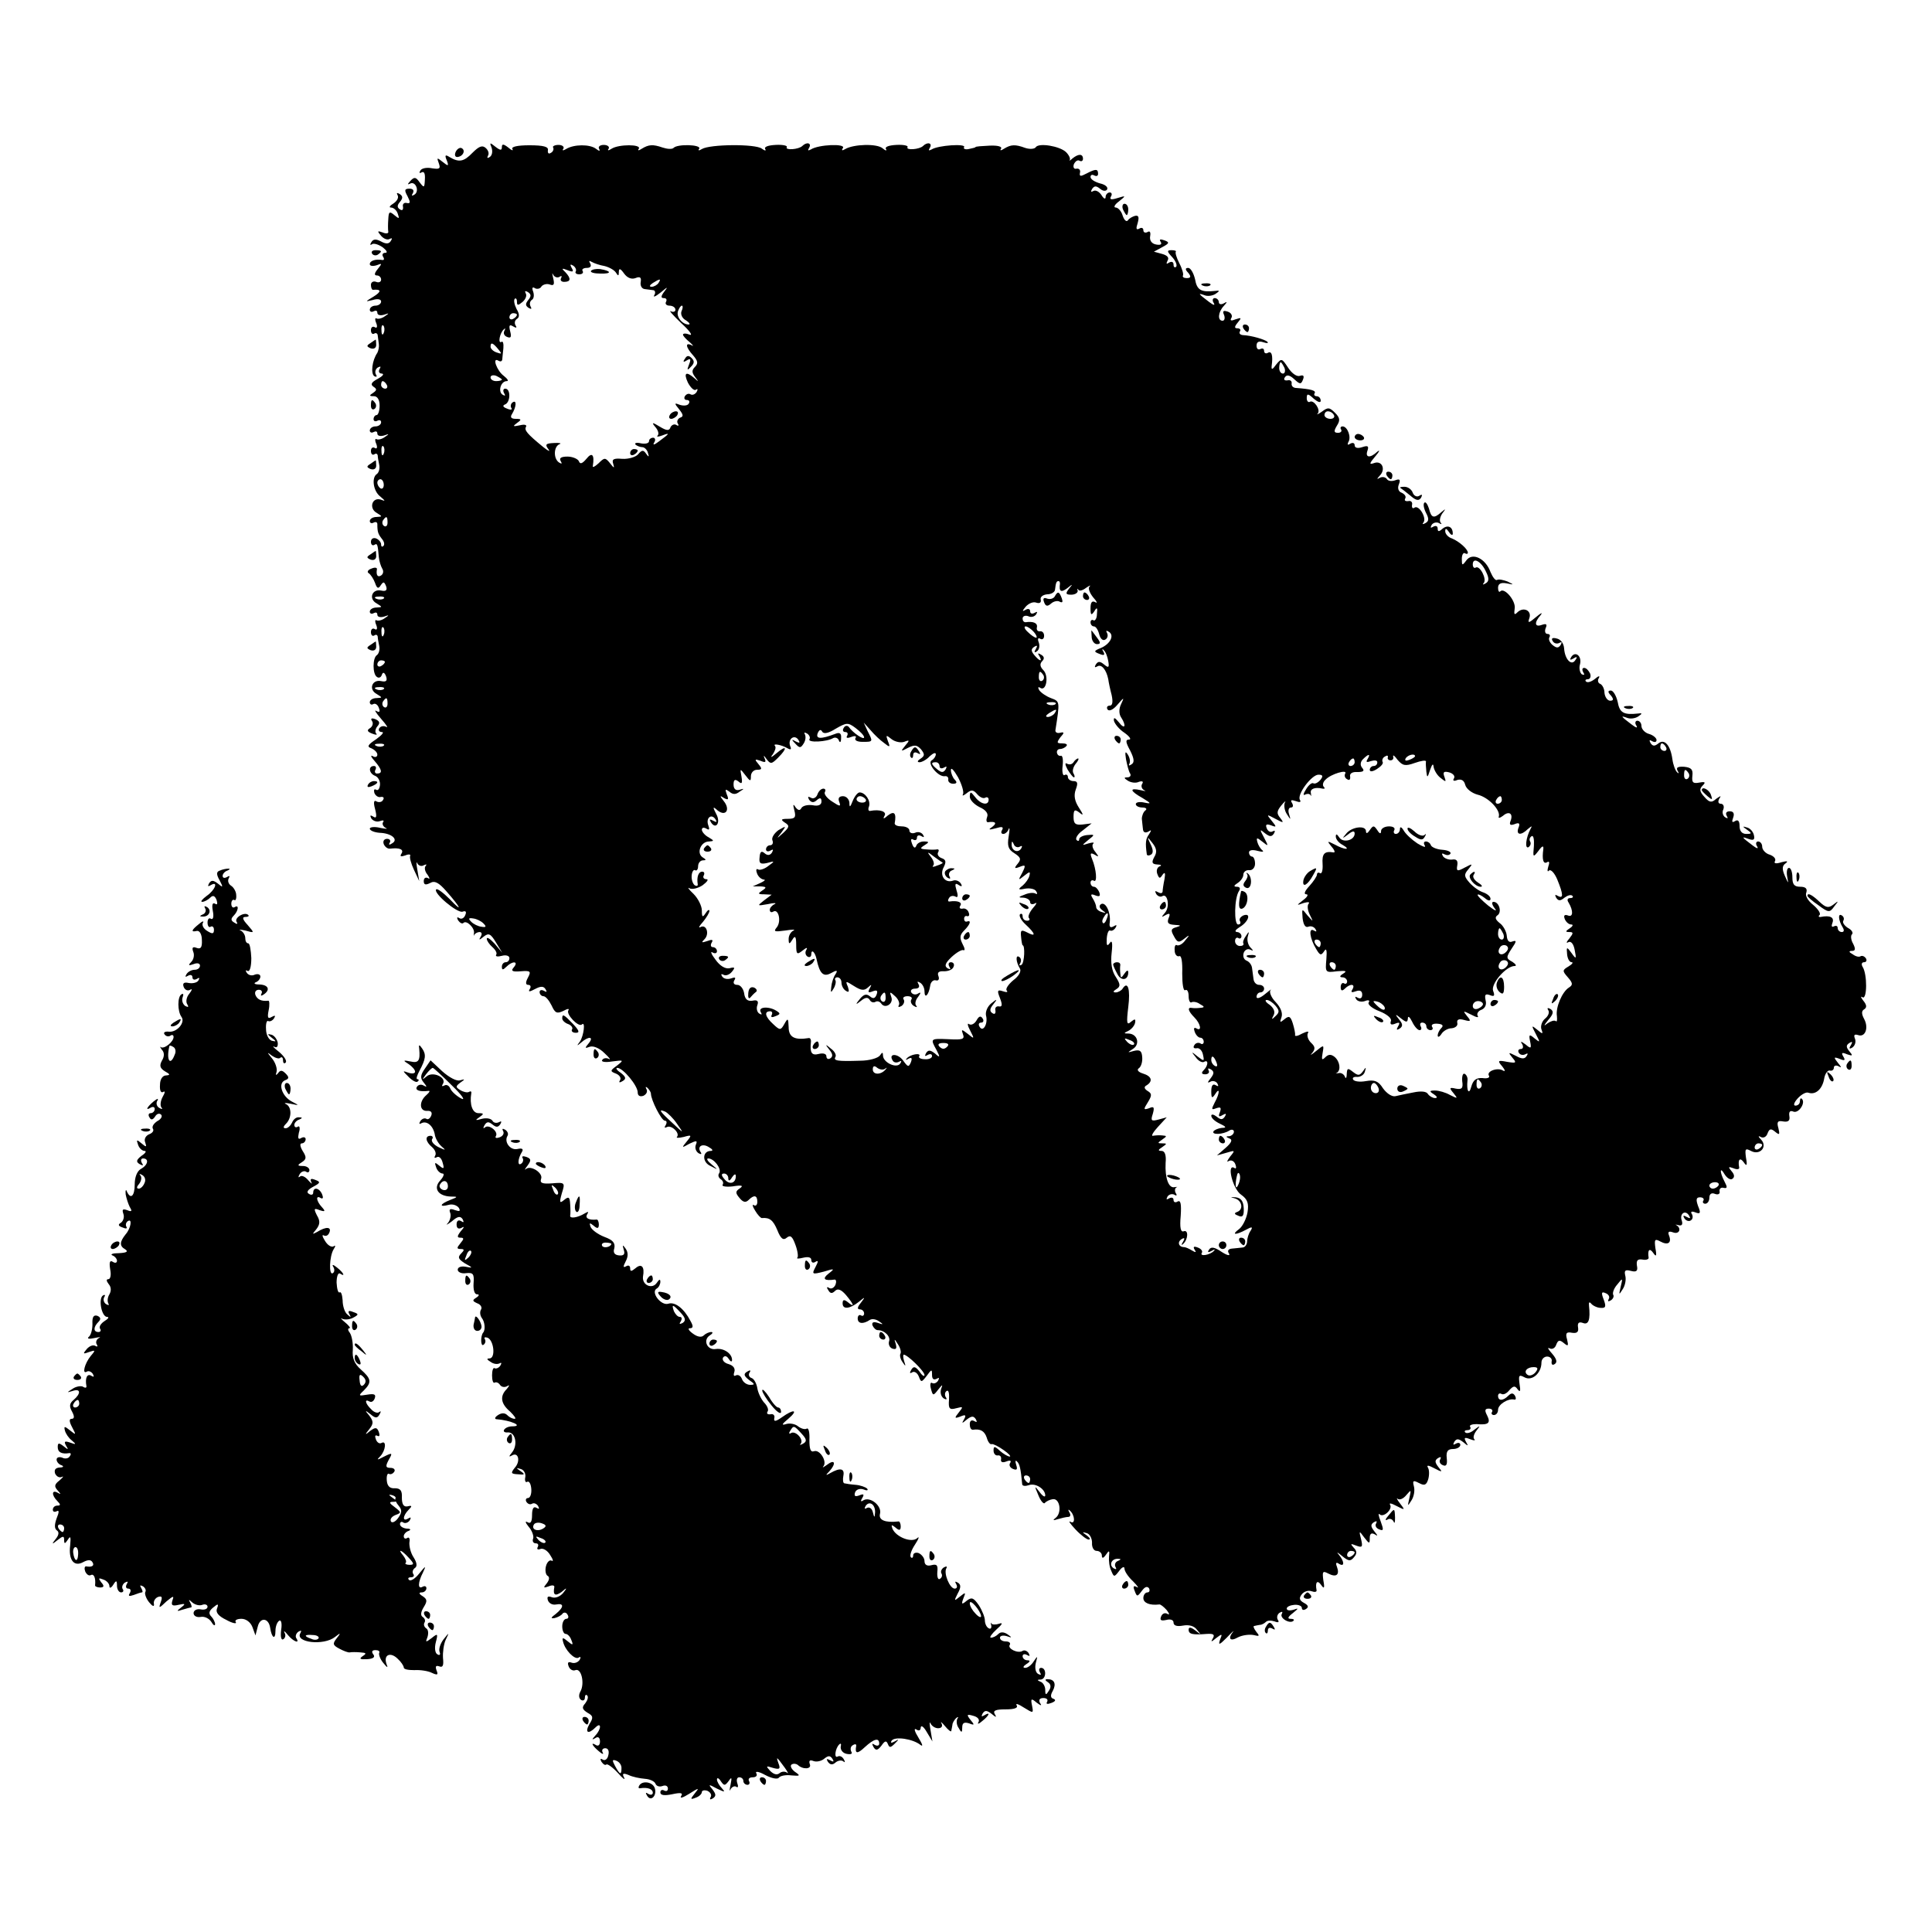
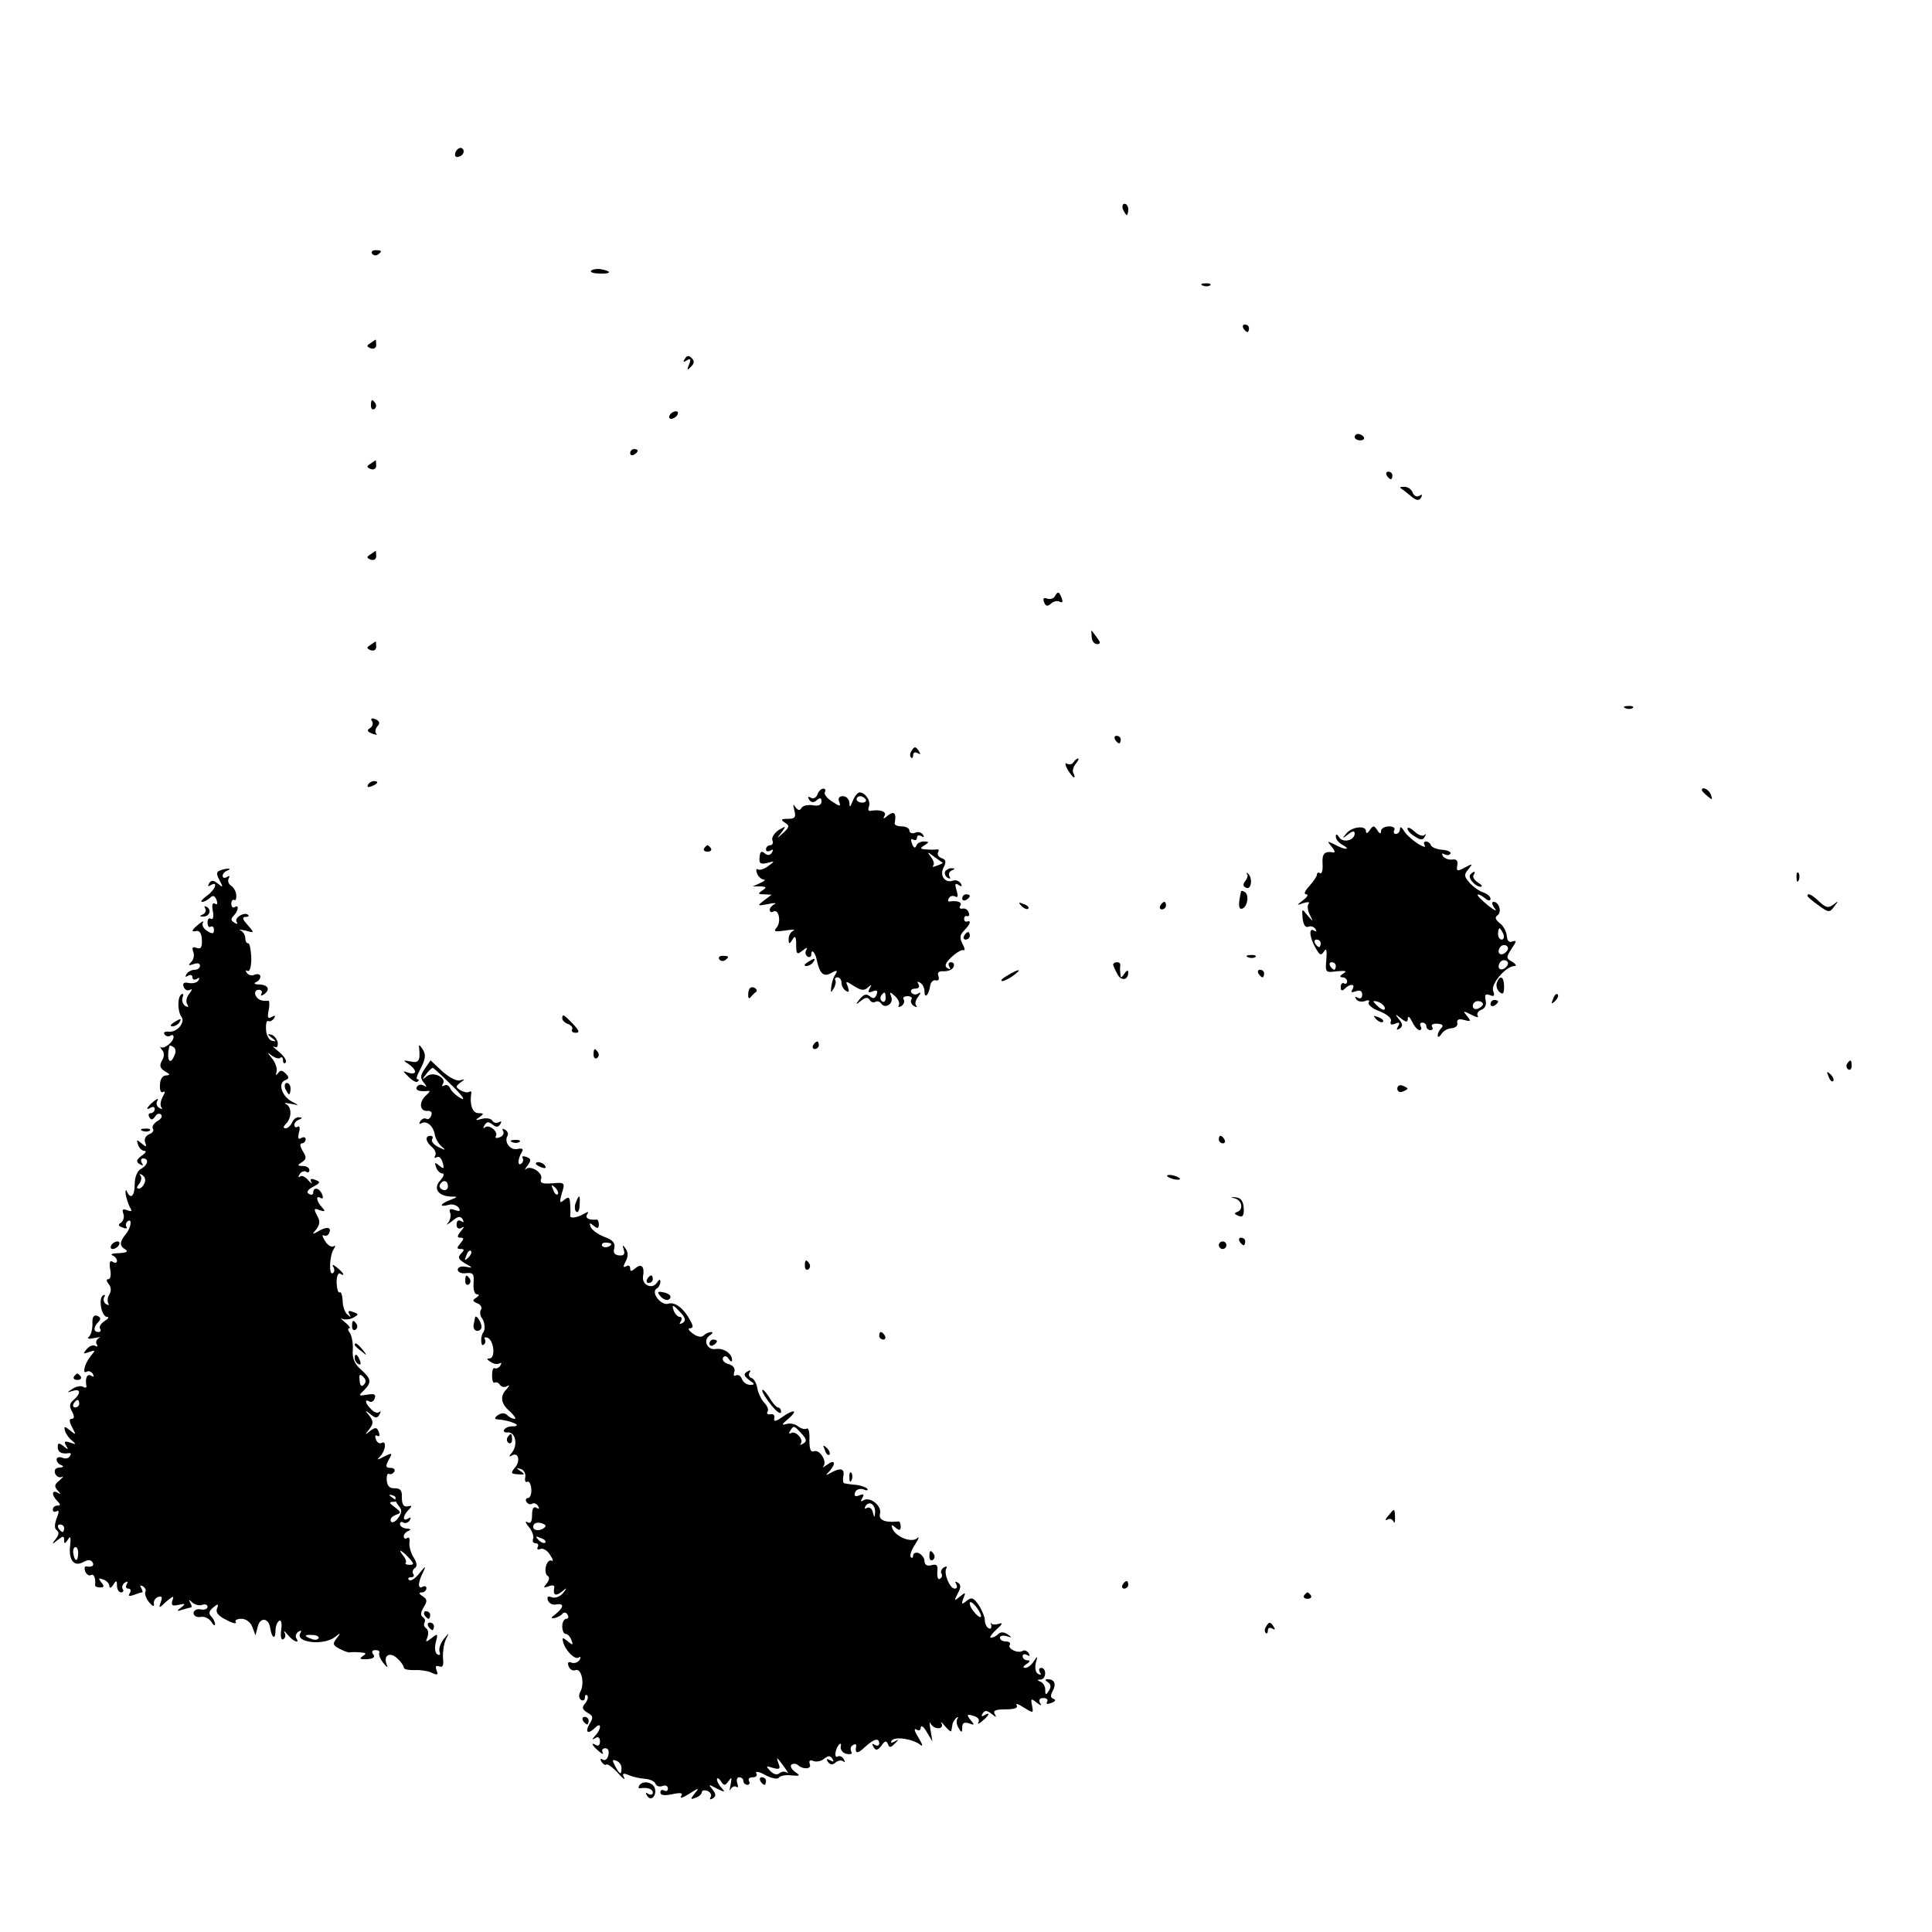
<svg xmlns="http://www.w3.org/2000/svg" version="1.0" width="512pt" height="512pt" viewBox="0 0 512 512" preserveAspectRatio="xMidYMid meet">
  <g transform="translate(0,512) scale(0.1,-0.1)" fill="#000000" stroke="none">
-     <path d="M1252 4715 c-23 -24 -36 -26 -61 -11 -11 7 -13 5 -7 -9 6 -16 4 -16 -11 -4 -15 12 -16 12 -10 -4 5 -14 2 -16 -18 -13 -14 3 -28 0 -31 -6 -4 -6 -2 -8 3 -5 7 4 10 -3 9 -18 -1 -23 -2 -24 -14 -8 -10 14 -14 15 -25 3 -7 -8 -8 -10 -1 -7 15 9 27 -20 12 -29 -7 -4 -8 -3 -4 4 4 7 1 12 -9 12 -13 0 -14 -4 -5 -20 8 -16 8 -20 -2 -18 -7 2 -12 -3 -10 -10 1 -8 -2 -11 -8 -7 -8 5 -8 11 0 20 8 10 8 15 -1 21 -7 4 -9 3 -5 -4 3 -6 -2 -15 -11 -21 -10 -6 -13 -11 -7 -11 7 0 15 -7 18 -16 5 -14 4 -15 -9 -4 -13 11 -15 9 -16 -11 -1 -13 -1 -28 0 -33 1 -5 -6 -6 -15 -2 -14 5 -15 4 -4 -9 7 -8 17 -12 23 -8 6 3 7 1 3 -5 -5 -9 -13 -9 -26 -2 -13 7 -21 7 -26 -2 -4 -6 -3 -9 2 -5 5 3 18 -1 29 -9 10 -8 13 -14 6 -14 -7 0 -9 -5 -6 -10 4 -6 3 -10 -2 -9 -18 3 -33 -2 -33 -11 0 -5 8 -6 18 -3 15 6 15 5 3 -10 -9 -11 -10 -17 -2 -17 6 0 11 -5 11 -11 0 -6 -6 -9 -13 -6 -8 3 -14 -1 -14 -8 0 -8 3 -14 6 -13 22 2 22 -5 1 -18 -23 -14 -23 -14 -2 -9 13 4 22 2 22 -4 0 -6 -7 -11 -15 -11 -8 0 -15 -5 -15 -11 0 -5 5 -7 10 -4 6 3 10 2 10 -4 0 -6 8 -8 18 -5 14 5 14 4 2 -4 -8 -6 -18 -8 -22 -6 -4 3 -5 -3 -1 -12 4 -10 2 -15 -4 -11 -5 3 -10 0 -10 -8 0 -8 4 -12 9 -9 4 3 9 0 9 -5 1 -6 2 -17 3 -23 1 -7 -1 -17 -4 -23 -14 -20 -18 -55 -8 -62 6 -3 8 -1 4 5 -3 6 -1 14 5 18 8 4 9 3 5 -4 -4 -7 -1 -12 6 -12 7 -1 2 -7 -11 -14 -17 -9 -20 -15 -11 -21 9 -6 9 -9 -1 -16 -11 -7 -11 -9 2 -9 9 0 15 -9 15 -25 0 -14 -4 -25 -8 -25 -4 0 -8 -5 -8 -11 0 -5 5 -7 10 -4 6 3 10 1 10 -4 0 -6 -7 -11 -15 -11 -8 0 -15 -5 -15 -11 0 -5 5 -7 10 -4 6 3 10 2 10 -4 0 -6 8 -8 18 -5 14 5 14 4 2 -4 -8 -6 -18 -8 -22 -6 -4 3 -5 -3 -1 -12 4 -10 2 -15 -4 -11 -5 3 -10 0 -10 -8 0 -8 4 -12 9 -9 4 3 8 2 9 -3 0 -4 2 -16 4 -25 2 -10 -1 -20 -6 -24 -15 -9 -10 -46 9 -60 14 -12 14 -13 1 -8 -23 7 -32 -23 -11 -35 16 -10 16 -10 0 -11 -10 0 -18 -5 -18 -11 0 -5 5 -7 10 -4 6 3 10 1 10 -4 0 -21 2 -26 12 -39 6 -7 8 -15 4 -19 -3 -3 -6 -2 -6 4 0 6 -6 13 -13 16 -8 3 -14 -1 -14 -9 0 -7 4 -11 9 -8 8 5 9 2 12 -33 1 -10 5 -23 9 -30 4 -6 3 -14 -3 -18 -9 -6 -14 1 -11 17 0 4 -6 5 -15 1 -9 -3 -12 -9 -7 -12 5 -3 13 -15 17 -26 5 -15 9 -16 15 -6 7 10 9 10 14 -2 4 -11 0 -15 -13 -12 -24 5 -34 -22 -12 -34 16 -10 16 -10 0 -11 -10 0 -18 -5 -18 -11 0 -5 5 -7 10 -4 6 3 10 2 10 -4 0 -6 8 -8 18 -5 14 5 14 4 2 -4 -8 -6 -18 -8 -22 -6 -4 3 -5 -3 -1 -12 4 -10 2 -15 -4 -11 -5 3 -10 0 -10 -8 0 -8 4 -12 9 -9 4 3 8 2 9 -3 0 -4 2 -16 4 -25 2 -10 -1 -20 -6 -24 -12 -7 -12 -51 0 -58 5 -4 11 -1 13 6 3 8 7 6 11 -4 4 -12 1 -16 -13 -13 -24 5 -34 -22 -12 -34 16 -10 16 -10 0 -11 -10 0 -18 -5 -18 -11 0 -5 4 -8 9 -5 5 3 12 -1 15 -10 4 -10 2 -13 -7 -8 -6 4 -1 -5 13 -21 14 -16 20 -25 13 -21 -6 3 -14 2 -18 -4 -3 -5 0 -10 7 -10 7 0 0 -8 -15 -19 -23 -15 -25 -20 -13 -24 9 -4 16 -11 16 -17 0 -6 -6 -8 -12 -4 -7 4 -5 -2 5 -13 19 -22 22 -33 6 -33 -5 0 -7 5 -4 10 3 6 1 10 -4 10 -16 0 -13 -20 3 -26 8 -3 14 -14 13 -24 -1 -10 -5 -16 -10 -13 -5 3 -7 0 -5 -8 3 -8 11 -13 17 -11 7 1 10 -2 6 -8 -3 -6 -11 -7 -17 -4 -7 5 -9 -2 -4 -20 5 -20 4 -26 -5 -20 -8 5 -9 3 -5 -5 5 -7 15 -10 23 -7 8 3 12 2 8 -3 -3 -5 1 -12 7 -15 7 -3 1 -3 -14 0 -16 4 -28 2 -28 -2 0 -5 12 -10 26 -11 32 -1 51 -18 33 -28 -7 -5 -10 -4 -6 2 3 5 0 10 -7 10 -8 0 -12 -6 -9 -14 3 -7 10 -13 17 -12 25 3 37 -2 30 -13 -5 -8 -2 -9 10 -5 9 4 15 3 13 -1 -2 -4 2 -20 10 -37 l14 -30 -5 30 c-3 17 -3 24 0 17 3 -6 11 -9 17 -5 7 3 9 3 5 -2 -4 -4 -2 -15 5 -23 6 -9 7 -13 1 -9 -6 3 -11 0 -11 -8 0 -10 5 -11 17 -5 12 7 23 1 43 -22 38 -43 45 -59 9 -21 -17 17 -33 29 -36 26 -9 -9 56 -64 70 -59 8 3 11 0 7 -9 -3 -8 -10 -12 -16 -8 -6 4 -7 1 -3 -6 5 -7 11 -10 14 -7 8 9 31 -14 28 -27 -1 -7 -1 -9 1 -4 3 4 9 7 14 7 6 0 7 -6 3 -12 -6 -10 -4 -10 8 0 13 10 18 8 32 -15 l17 -28 -20 24 c-12 13 -21 19 -21 13 0 -5 7 -15 15 -22 8 -7 13 -16 10 -20 -3 -5 4 -6 15 -3 11 3 20 0 20 -6 0 -6 -4 -11 -10 -11 -5 0 -10 -5 -10 -12 0 -9 3 -9 12 0 16 16 33 15 20 -1 -9 -10 -5 -13 18 -11 26 2 28 0 19 -17 -7 -13 -6 -19 1 -19 6 0 8 -5 4 -11 -5 -8 -1 -8 14 0 15 8 23 8 28 -1 4 -7 3 -8 -4 -4 -7 4 -12 2 -12 -3 0 -6 5 -11 10 -11 6 0 15 -11 22 -25 9 -20 14 -22 31 -14 11 6 17 7 13 1 -6 -10 27 -45 36 -37 10 10 5 -30 -5 -45 -9 -12 -9 -13 3 -3 20 18 35 16 20 -2 -11 -13 -10 -14 3 -9 9 3 25 -3 39 -17 13 -12 18 -19 11 -15 -6 3 -14 2 -17 -3 -4 -5 8 -7 26 -4 31 4 32 4 13 -11 -18 -13 -19 -15 -3 -21 10 -4 15 -12 11 -18 -4 -6 -1 -7 7 -2 10 6 9 11 -5 22 -11 7 -14 13 -9 13 15 0 54 -47 54 -65 0 -9 6 -12 15 -9 8 4 12 11 8 18 -3 6 -2 7 3 3 5 -5 9 -12 9 -15 0 -17 28 -72 37 -72 5 0 6 -5 2 -12 -4 -6 -3 -8 3 -5 12 7 36 -16 27 -26 -3 -3 5 -3 18 0 21 6 22 5 8 -12 -14 -17 -14 -18 7 -6 19 9 22 9 17 -3 -3 -8 0 -17 7 -22 7 -4 10 -3 5 4 -9 15 7 23 24 11 9 -5 10 -9 4 -9 -23 0 -24 -30 -1 -40 21 -11 21 -11 3 4 -11 9 -15 16 -9 16 15 0 36 -27 29 -39 -4 -5 -2 -12 4 -16 6 -4 8 -10 5 -15 -3 -4 10 -6 27 -4 24 4 29 2 19 -5 -12 -8 -13 -12 -1 -26 9 -11 16 -13 24 -5 14 14 23 13 23 -5 0 -8 -4 -12 -9 -9 -5 4 -4 -3 3 -14 7 -12 15 -20 18 -20 21 2 30 -6 41 -32 9 -23 16 -28 25 -20 10 8 15 3 23 -19 6 -16 8 -32 5 -34 -3 -3 4 -3 16 0 13 3 21 1 21 -6 0 -7 5 -9 11 -5 8 5 8 1 0 -14 -10 -19 -9 -20 22 -12 29 9 30 8 13 -5 -18 -14 -12 -20 16 -16 4 0 5 -6 2 -14 -4 -8 -11 -12 -17 -8 -6 4 -7 1 -2 -6 5 -9 10 -10 18 -2 7 7 16 4 29 -11 21 -25 24 -35 5 -19 -10 8 -14 7 -14 -3 0 -17 19 -15 43 4 17 14 18 14 5 -3 -9 -11 -10 -17 -2 -17 6 0 11 -5 11 -11 0 -5 -4 -8 -8 -5 -5 3 -9 -1 -9 -8 0 -14 14 -16 32 -4 6 4 17 2 25 -4 12 -8 11 -9 -3 -4 -12 4 -17 2 -15 -6 3 -7 9 -13 14 -13 18 0 35 -17 30 -30 -2 -7 1 -16 9 -19 10 -3 12 0 9 12 -5 15 -4 15 6 -1 6 -9 9 -21 6 -25 -2 -4 0 -14 6 -22 8 -12 9 -12 4 3 -3 9 -3 17 -1 17 10 0 55 -44 55 -54 0 -5 -6 -2 -13 9 -11 14 -16 15 -22 5 -5 -8 -4 -11 2 -7 6 4 14 -1 18 -11 6 -16 7 -16 21 2 13 18 14 18 14 2 0 -10 4 -14 12 -10 7 4 8 3 4 -5 -4 -6 -11 -9 -16 -6 -4 3 -6 -4 -3 -15 5 -19 6 -20 19 -3 12 15 13 15 8 2 -3 -10 0 -20 7 -25 7 -4 10 -3 5 4 -3 6 -2 13 3 16 5 3 7 -7 6 -23 -2 -24 1 -28 19 -23 19 5 19 4 7 -11 -12 -15 -12 -17 4 -11 14 6 16 4 10 -7 -7 -12 -6 -12 7 -1 13 10 18 10 24 1 4 -8 3 -9 -4 -5 -7 4 -12 1 -12 -8 0 -9 3 -15 8 -15 20 3 31 -3 37 -21 3 -11 9 -19 13 -17 4 1 18 -6 32 -16 13 -9 20 -17 16 -17 -5 0 -17 7 -26 15 -14 13 -17 13 -17 1 0 -8 5 -14 11 -13 6 1 10 -3 9 -10 -2 -8 4 -10 14 -6 10 4 14 2 10 -4 -4 -6 0 -13 8 -16 10 -4 12 -1 8 11 -3 9 -2 14 2 9 7 -6 10 -18 14 -61 1 -4 8 -5 17 -2 18 7 44 -10 44 -27 0 -6 -7 -2 -15 9 -14 18 -14 17 -3 -9 6 -15 14 -24 17 -20 3 4 13 9 21 10 19 3 25 -37 7 -50 -8 -6 -6 -7 6 -3 10 3 23 6 28 6 6 0 7 6 3 12 -4 7 -3 9 1 5 14 -12 15 -38 2 -30 -7 4 -1 -5 13 -20 14 -15 30 -27 35 -27 6 0 3 5 -5 11 -13 9 -13 10 0 6 8 -2 14 -14 14 -25 -1 -13 5 -22 12 -22 8 0 14 -6 14 -12 0 -9 4 -8 11 2 8 12 10 12 8 -5 -1 -11 1 -28 6 -38 7 -17 8 -17 21 0 7 10 14 13 14 6 0 -7 10 -22 23 -34 12 -12 16 -19 10 -15 -9 5 -11 2 -6 -10 6 -16 7 -16 19 0 8 11 14 13 19 7 3 -6 1 -11 -4 -11 -6 0 -11 -7 -11 -15 0 -13 17 -20 42 -17 3 1 12 -6 20 -15 7 -9 8 -14 2 -10 -7 4 -14 1 -17 -7 -4 -10 0 -12 14 -9 11 3 19 0 19 -7 0 -8 9 -11 25 -8 16 3 30 -1 37 -11 12 -14 11 -14 -4 -2 -12 9 -18 10 -18 2 0 -12 11 -14 49 -11 17 1 21 -2 15 -12 -6 -10 -4 -10 9 1 16 12 17 12 10 -5 -5 -15 -1 -13 18 6 13 14 21 21 17 16 -15 -19 -8 -27 13 -15 12 6 30 8 41 6 16 -4 17 -3 7 9 -6 8 -9 15 -5 15 3 1 10 2 15 3 5 0 12 4 16 8 4 4 14 4 23 1 10 -4 13 -2 8 5 -3 6 -1 14 5 18 7 4 9 3 6 -3 -7 -11 22 -28 31 -18 3 3 -1 5 -8 5 -9 0 -7 5 6 15 16 13 16 14 2 9 -10 -3 -18 -2 -18 3 0 5 9 9 20 10 11 1 20 -3 20 -8 0 -6 5 -7 11 -3 8 5 6 10 -5 16 -13 7 -14 13 -6 23 6 8 18 11 26 8 8 -3 14 -2 13 3 -4 21 2 28 12 14 8 -12 10 -9 6 12 -3 23 -2 26 13 18 21 -11 31 -4 23 18 -4 10 -2 13 5 8 16 -10 15 6 0 24 -7 8 -4 7 8 -3 18 -15 23 -15 32 -4 9 10 8 17 -1 26 -9 10 -8 11 7 5 16 -6 18 -4 13 17 -6 23 -5 23 8 5 14 -18 15 -18 15 -2 0 11 4 15 13 10 9 -6 9 -4 -1 8 -10 13 -10 18 -1 24 7 4 9 3 6 -3 -4 -6 0 -13 8 -16 12 -5 12 -1 4 21 -6 15 -7 23 -3 19 10 -10 35 13 28 25 -4 6 4 4 17 -3 23 -12 23 -11 9 7 -8 10 -10 16 -6 12 5 -4 15 0 23 10 13 15 13 15 8 -8 -5 -22 -5 -23 5 -7 7 10 10 27 7 38 -4 15 -2 17 13 9 15 -8 20 -6 25 10 3 11 3 25 -1 31 -4 7 2 6 17 -2 21 -11 23 -11 11 3 -10 13 -10 18 -1 24 7 4 9 3 6 -3 -4 -6 -1 -13 7 -16 9 -4 12 2 10 19 -2 18 3 24 17 24 10 0 19 5 19 11 0 5 -5 7 -12 3 -7 -4 -8 -3 -4 5 6 9 11 9 24 -1 13 -11 14 -11 7 1 -6 11 -4 13 11 7 10 -4 15 -4 11 0 -4 4 -1 14 6 23 11 14 10 14 -6 2 -9 -8 -20 -11 -24 -7 -3 3 -1 6 6 6 7 0 10 4 7 9 -3 4 5 7 17 7 32 -3 38 3 28 23 -7 13 -6 18 4 18 8 0 12 -4 9 -9 -3 -4 0 -8 5 -8 6 0 11 6 11 14 0 14 27 31 43 27 5 -1 5 4 2 10 -5 8 -10 8 -18 0 -14 -14 -27 -14 -27 0 0 5 4 8 9 5 5 -3 14 1 21 10 11 12 15 12 22 2 7 -9 8 -4 5 14 -3 23 -2 26 13 18 20 -11 45 11 45 39 0 9 7 16 15 16 8 0 14 -6 12 -13 -1 -8 2 -11 8 -7 8 5 5 14 -7 28 -10 11 -13 17 -7 14 7 -4 15 0 18 9 5 13 9 14 20 5 12 -10 13 -8 9 9 -5 17 -2 21 13 18 13 -2 18 2 16 14 -2 12 2 16 13 12 15 -6 20 9 16 46 -1 9 1 11 6 5 4 -5 16 -11 25 -11 13 -1 15 3 8 22 -7 18 -6 22 5 17 8 -3 12 -10 8 -16 -3 -6 -1 -7 6 -3 6 4 9 11 6 15 -2 5 2 17 11 27 14 18 15 18 9 -6 -5 -22 -5 -23 5 -7 7 10 10 27 7 37 -3 13 0 16 15 12 15 -4 19 0 16 14 -2 14 2 18 15 16 9 -2 17 1 16 5 -3 20 2 27 12 13 8 -12 10 -9 6 12 -3 23 -2 26 13 18 20 -11 31 -4 23 16 -4 10 0 12 11 8 16 -6 23 10 9 19 -5 2 -2 2 6 0 8 -2 11 2 8 12 -7 18 9 30 19 14 5 -8 3 -9 -6 -4 -9 5 -11 4 -6 -4 4 -6 12 -9 17 -5 5 3 6 10 3 16 -5 7 -1 9 9 5 13 -5 15 -2 7 17 -6 17 -5 23 5 23 8 0 12 -4 9 -9 -3 -4 0 -8 5 -8 6 0 11 7 11 16 0 10 6 14 15 10 8 -3 14 0 12 7 -1 7 4 11 11 9 10 -2 10 2 2 17 -13 25 -13 42 1 18 6 -9 15 -15 20 -11 6 4 6 11 -2 20 -10 12 -9 13 5 8 9 -4 16 -3 15 2 -4 21 2 28 12 14 8 -12 10 -9 6 12 -3 23 -2 26 13 18 24 -13 45 11 27 30 -8 8 -8 11 -1 7 7 -4 15 0 18 9 5 13 9 14 20 5 12 -10 13 -8 9 9 -5 17 -2 21 13 18 13 -2 18 2 16 14 -2 12 2 16 11 12 14 -5 33 24 22 34 -3 3 -5 0 -5 -6 0 -7 -5 -12 -12 -12 -6 0 -4 8 6 19 10 11 23 18 29 15 19 -6 36 10 41 36 2 14 9 24 15 23 6 -2 11 2 11 8 0 5 6 7 13 3 8 -5 7 -2 -2 9 -12 15 -12 17 4 11 14 -6 16 -4 10 6 -6 10 -4 12 10 6 15 -5 16 -4 6 8 -9 11 -9 16 0 22 8 5 9 3 4 -6 -6 -9 -4 -11 4 -6 7 5 10 15 7 23 -4 10 -2 13 8 10 19 -7 29 19 16 43 -7 13 -7 21 0 25 8 5 7 12 -2 23 -7 9 -8 13 -2 9 12 -7 13 61 0 81 -4 7 -2 12 4 12 6 0 8 5 5 10 -4 6 -10 8 -14 6 -4 -3 -13 -1 -21 5 -11 6 -11 9 -2 9 9 0 10 5 3 19 -6 10 -7 22 -3 25 4 4 -1 12 -11 17 -9 6 -15 14 -12 19 3 5 1 11 -4 14 -11 7 -9 -13 2 -31 5 -8 4 -13 -2 -13 -6 0 -11 5 -11 11 0 5 -4 7 -10 4 -6 -3 -7 1 -4 9 6 15 -6 21 -31 16 -5 -1 -7 2 -3 5 4 4 -4 16 -17 27 -14 11 -22 25 -18 33 3 10 -2 15 -16 15 -16 0 -21 6 -21 25 0 14 -4 25 -9 25 -5 0 -7 -10 -5 -22 4 -22 4 -21 -6 1 -8 18 -7 27 2 33 8 6 4 7 -11 3 -15 -5 -21 -3 -17 3 3 6 -3 13 -14 17 -11 3 -20 13 -20 21 0 8 -5 14 -11 14 -5 0 -7 -6 -3 -12 5 -8 1 -8 -12 2 -29 22 -30 24 -11 17 14 -5 18 -3 15 10 -2 9 -10 18 -18 20 -13 4 -13 3 0 -6 13 -9 13 -11 -2 -11 -12 0 -18 8 -18 21 0 13 -4 18 -12 13 -8 -5 -9 -2 -5 9 4 11 1 17 -9 17 -9 0 -12 -5 -8 -12 4 -7 3 -8 -4 -4 -6 4 -9 13 -5 21 3 8 0 15 -7 15 -6 0 -8 5 -4 13 6 9 5 9 -8 0 -12 -11 -18 -10 -31 5 -13 14 -14 21 -5 30 9 9 7 11 -9 8 -16 -3 -20 0 -18 18 2 17 -3 22 -22 24 -17 1 -22 -2 -17 -11 4 -6 3 -8 -1 -4 -5 4 -11 20 -13 35 -5 37 -21 55 -37 42 -10 -8 -15 -8 -21 1 -4 8 -3 9 4 5 7 -4 12 -3 12 3 0 5 -9 13 -20 16 -11 3 -20 13 -20 21 0 8 -5 14 -11 14 -5 0 -7 -6 -3 -12 5 -8 1 -8 -12 2 -29 22 -30 24 -13 18 9 -4 22 -2 30 3 12 8 12 10 -1 8 -37 -4 -48 2 -53 31 -4 17 -12 30 -18 30 -8 0 -9 -4 0 -13 8 -10 7 -14 -2 -14 -7 0 -14 10 -15 21 0 11 -6 22 -12 24 -5 2 -7 9 -3 15 4 7 -1 6 -10 -2 -10 -8 -20 -11 -24 -7 -3 3 -1 6 5 6 6 0 9 7 6 15 -4 8 -10 15 -16 15 -5 0 -6 -5 -2 -12 4 -6 3 -8 -4 -5 -5 4 -8 16 -5 26 6 22 -12 37 -23 20 -5 -8 -3 -9 6 -4 9 6 11 4 5 -4 -10 -17 -28 1 -30 31 -1 13 -9 24 -20 26 -11 3 -15 0 -10 -7 3 -6 11 -8 17 -5 7 4 8 2 4 -5 -6 -9 -11 -9 -22 0 -7 6 -11 15 -8 20 3 5 1 9 -5 9 -6 0 -8 7 -5 15 5 11 2 13 -10 9 -19 -7 -21 6 -3 26 6 8 1 6 -12 -5 -20 -17 -23 -17 -18 -3 7 20 -16 31 -32 15 -8 -8 -9 -5 -7 10 4 20 -27 57 -38 46 -3 -4 -6 1 -6 9 0 11 7 15 23 12 20 -4 20 -4 2 5 -11 4 -23 7 -28 4 -4 -2 -11 7 -17 21 -13 36 -48 53 -64 31 -11 -15 -12 -14 -12 4 0 11 4 17 8 15 4 -3 8 -2 8 1 0 10 -23 30 -42 38 -10 3 -18 12 -18 19 0 9 3 8 10 -2 5 -8 10 -10 10 -4 0 18 -13 24 -27 13 -10 -9 -13 -8 -13 0 0 7 -5 9 -12 5 -7 -4 -8 -3 -4 5 4 6 13 8 19 5 7 -4 9 -4 5 1 -4 4 -2 15 4 24 10 13 10 14 -2 4 -20 -18 -27 -16 -33 9 -4 12 -9 19 -12 16 -4 -3 -2 -15 4 -27 8 -15 8 -22 -1 -27 -7 -4 -10 -4 -6 1 10 11 -11 47 -23 40 -5 -4 -8 -1 -7 7 2 7 -3 12 -10 10 -8 -1 -11 2 -8 7 3 5 -1 11 -9 15 -9 3 -12 12 -8 22 5 13 3 16 -10 11 -9 -3 -19 -2 -22 4 -4 5 -12 6 -18 3 -9 -5 -9 -4 0 6 16 17 5 40 -15 33 -14 -5 -14 -2 3 18 11 13 13 18 5 12 -19 -18 -33 -16 -26 3 4 12 1 14 -14 9 -12 -4 -20 -2 -20 5 0 6 -5 8 -12 4 -6 -4 -8 -3 -5 4 9 13 -2 42 -15 42 -5 0 -7 -4 -4 -8 3 -5 -1 -9 -8 -9 -11 0 -12 4 -3 19 9 14 8 21 -5 34 -15 15 -19 15 -35 3 -10 -7 -15 -9 -11 -5 9 10 -11 38 -21 31 -4 -2 -8 2 -8 10 0 13 4 12 19 -2 11 -9 18 -11 18 -5 0 7 -5 12 -11 12 -5 0 -8 4 -5 8 4 7 -9 11 -51 14 -7 1 -11 6 -10 12 1 6 -4 10 -11 8 -8 -1 -11 2 -7 8 5 8 13 6 25 -5 15 -14 18 -14 23 -1 4 10 1 13 -8 10 -8 -3 -21 6 -31 21 -17 26 -18 26 -32 9 -10 -14 -13 -15 -12 -4 4 28 0 41 -10 35 -5 -3 -10 -1 -10 5 0 6 -4 8 -10 5 -6 -3 -10 1 -10 9 0 10 6 13 18 9 9 -3 14 -3 11 1 -6 6 -42 17 -66 18 -7 1 -10 5 -7 10 3 4 0 8 -7 8 -8 0 -8 4 1 15 11 13 10 14 -5 9 -12 -5 -16 -4 -12 3 4 6 0 14 -9 17 -12 4 -15 2 -10 -9 3 -8 1 -15 -4 -15 -14 0 -12 23 3 39 10 11 10 13 0 7 -7 -4 -13 -2 -13 3 0 6 -5 11 -11 11 -5 0 -7 -6 -3 -12 5 -8 1 -8 -12 2 -29 22 -30 24 -13 18 9 -4 22 -2 30 3 12 8 12 10 -1 8 -37 -4 -48 2 -53 31 -4 17 -12 30 -18 30 -8 0 -9 -4 0 -13 8 -10 7 -14 -4 -14 -8 0 -12 3 -10 7 2 3 -2 18 -10 33 -7 14 -11 27 -9 30 2 2 -3 4 -11 4 -13 0 -13 -3 2 -19 9 -10 13 -21 10 -25 -4 -3 -7 -1 -7 6 0 7 -5 9 -12 5 -7 -5 -8 -3 -4 5 5 8 0 14 -14 18 l-22 6 22 12 c19 10 20 13 6 18 -11 4 -15 3 -10 -4 4 -7 -1 -9 -12 -7 -12 2 -18 11 -16 22 2 11 -1 15 -7 11 -6 -3 -11 -1 -11 5 0 6 -5 8 -11 4 -8 -4 -9 0 -4 15 4 15 3 21 -7 19 -7 -2 -16 -7 -19 -12 -4 -5 -10 1 -14 13 -3 11 -12 21 -18 21 -7 0 -3 8 8 16 20 16 19 16 -4 9 -16 -5 -21 -4 -17 4 4 6 2 11 -3 11 -6 0 -11 -6 -11 -12 0 -7 -5 -5 -11 5 -6 9 -15 14 -21 11 -7 -4 -8 -2 -4 5 6 9 11 9 21 1 8 -7 16 -7 19 -2 3 6 -5 13 -19 16 -14 4 -25 11 -25 17 0 6 5 7 10 4 6 -3 10 -1 10 4 0 14 -6 14 -31 1 -15 -8 -19 -8 -17 2 2 7 -2 12 -9 11 -7 -2 -10 4 -7 12 4 8 10 12 15 9 5 -3 9 0 9 5 0 14 -12 14 -28 1 -6 -6 -10 -7 -7 -4 2 4 -2 13 -10 21 -17 16 -72 25 -80 13 -3 -5 -16 -6 -28 -2 -27 10 -38 9 -56 -2 -9 -6 -12 -5 -8 0 3 6 -10 9 -31 8 -20 -1 -37 -2 -37 -4 0 -1 -8 -3 -18 -5 -9 -2 -15 1 -12 5 6 10 -69 5 -86 -6 -8 -4 -9 -3 -5 4 8 13 -6 17 -18 5 -9 -9 -46 -12 -41 -3 3 4 -11 7 -29 6 -20 -1 -32 -5 -28 -11 3 -5 -1 -5 -9 2 -15 13 -77 11 -99 -2 -8 -5 -11 -4 -6 3 7 12 -65 9 -85 -4 -8 -4 -9 -3 -5 4 8 13 -6 17 -18 5 -9 -9 -46 -12 -41 -3 3 4 -11 7 -29 6 -20 -1 -32 -5 -28 -11 3 -5 -1 -5 -9 1 -16 13 -138 12 -159 -1 -8 -5 -11 -4 -7 1 6 11 -58 13 -68 2 -4 -4 -17 -3 -29 1 -26 9 -37 8 -55 -3 -9 -6 -12 -5 -8 0 7 12 -53 12 -72 0 -9 -6 -12 -5 -8 0 3 5 -3 10 -13 10 -10 0 -16 -5 -12 -11 3 -6 0 -6 -9 1 -16 12 -58 12 -79 -1 -8 -5 -11 -4 -7 1 3 5 -3 10 -13 10 -10 0 -17 -4 -14 -7 2 -4 0 -11 -6 -14 -6 -4 -9 -1 -8 7 2 9 -11 13 -49 13 -32 0 -49 -4 -45 -10 3 -5 -2 -4 -11 4 -13 10 -17 10 -17 1 0 -9 -4 -9 -17 1 -15 12 -16 12 -10 -3 3 -10 1 -20 -5 -24 -6 -4 -8 -3 -5 3 4 6 1 15 -6 21 -9 8 -18 4 -35 -13z m350 -300 c12 -3 25 -10 30 -17 6 -10 8 -10 8 1 0 11 4 10 14 -4 8 -11 19 -16 30 -12 12 5 16 2 14 -10 -2 -10 3 -18 10 -19 6 -1 17 -2 23 -3 5 0 7 -7 3 -13 -4 -7 3 -4 17 7 18 15 20 16 10 3 -10 -13 -10 -18 -2 -18 7 0 9 -4 6 -10 -3 -5 1 -10 9 -10 9 0 16 -5 16 -11 0 -5 -6 -7 -12 -4 -7 4 5 -10 27 -31 22 -20 32 -34 23 -31 -10 4 -18 4 -18 0 0 -3 8 -12 18 -20 9 -8 11 -12 5 -8 -18 9 -16 -5 4 -27 12 -14 14 -21 5 -30 -9 -9 -9 -15 0 -27 10 -13 10 -14 -2 -3 -22 19 -29 14 -17 -12 7 -13 16 -22 21 -19 5 4 6 1 2 -6 -4 -6 -11 -9 -16 -6 -5 3 -11 1 -15 -5 -3 -5 -1 -10 5 -10 6 0 9 -4 5 -10 -3 -5 -13 -6 -23 -3 -15 6 -16 5 -2 -12 11 -14 12 -19 2 -22 -6 -3 -9 -10 -6 -15 4 -6 2 -8 -4 -4 -5 3 -12 0 -15 -6 -3 -10 -10 -10 -28 1 -21 13 -23 12 -12 -1 7 -8 10 -18 6 -22 -4 -4 1 -4 12 0 21 8 21 6 -9 -16 -13 -10 -17 -10 -12 -2 4 6 2 12 -3 12 -6 0 -11 -4 -11 -9 0 -6 -10 -8 -21 -6 -12 3 -18 1 -15 -3 4 -4 13 -7 18 -7 6 0 13 -7 15 -15 4 -12 2 -12 -5 -2 -7 10 -11 10 -21 -2 -6 -7 -25 -13 -42 -12 -23 2 -28 -1 -24 -13 4 -13 2 -12 -8 1 -13 16 -15 16 -31 0 -10 -9 -16 -12 -15 -7 5 30 -2 38 -17 19 -11 -13 -17 -15 -20 -6 -3 6 -17 12 -30 12 -17 0 -23 -4 -18 -12 4 -7 3 -8 -4 -4 -16 10 -15 43 1 49 6 2 0 4 -15 3 -22 -1 -24 -4 -15 -16 6 -8 1 -6 -13 5 -44 36 -51 45 -46 54 3 5 -4 7 -16 4 -19 -4 -20 -3 -8 6 13 9 12 11 -3 11 -12 0 -16 4 -10 13 11 18 13 38 2 31 -5 -3 -7 -10 -4 -15 4 -5 -2 -6 -11 -2 -11 4 -13 8 -6 11 15 5 16 42 1 42 -5 0 -7 -5 -3 -12 4 -7 3 -8 -4 -4 -13 8 -5 36 11 36 6 0 2 6 -8 14 -18 13 -32 51 -14 40 5 -3 9 -2 10 3 0 4 2 18 3 30 1 12 -1 20 -5 17 -10 -6 -5 23 6 33 4 4 5 3 2 -3 -4 -7 -1 -14 7 -17 10 -4 12 0 8 15 -4 16 -2 19 8 13 8 -5 11 -4 6 3 -3 6 -2 13 4 17 7 4 7 13 -1 26 -6 12 -8 23 -5 27 3 3 6 0 6 -8 0 -10 3 -10 15 0 8 7 12 17 8 23 -3 6 -1 7 6 3 9 -6 9 -11 1 -21 -8 -10 -8 -15 1 -21 7 -4 9 -3 5 4 -3 6 -2 13 3 17 6 3 7 13 4 22 -4 10 -2 14 5 9 6 -3 14 -1 17 5 4 5 14 8 22 5 11 -4 13 0 9 17 -3 12 -3 16 0 9 3 -6 11 -9 16 -6 6 4 8 3 5 -3 -3 -5 0 -10 8 -10 18 0 19 9 3 26 -11 10 -9 11 6 5 15 -6 17 -4 11 6 -5 9 -4 11 4 6 6 -4 9 -11 7 -15 -3 -4 1 -8 9 -8 8 0 12 4 9 9 -3 4 2 8 11 8 10 0 13 5 9 12 -4 7 -3 8 4 4 7 -4 22 -9 34 -11z m143 -45 c-3 -5 -12 -10 -18 -10 -7 0 -6 4 3 10 19 12 23 12 15 0z m61 -75 c-3 -8 2 -19 12 -24 9 -6 12 -11 7 -11 -17 0 -34 21 -28 36 3 8 7 14 10 14 3 0 3 -7 -1 -15z m-436 -9 c0 -3 -4 -8 -10 -11 -5 -3 -10 -1 -10 4 0 6 5 11 10 11 6 0 10 -2 10 -4z m-353 -48 c-3 -8 -6 -5 -6 6 -1 11 2 17 5 13 3 -3 4 -12 1 -19z m303 -43 c11 -13 10 -14 -4 -9 -9 3 -16 10 -16 15 0 13 6 11 20 -6z m2084 -50 c3 -8 1 -15 -4 -15 -6 0 -10 7 -10 15 0 8 2 15 4 15 2 0 6 -7 10 -15z m-2074 -31 c0 -2 -7 -4 -15 -4 -8 0 -15 4 -15 10 0 5 7 7 15 4 8 -4 15 -8 15 -10z m-305 -14 c3 -5 1 -10 -4 -10 -6 0 -11 5 -11 10 0 6 2 10 4 10 3 0 8 -4 11 -10z m2510 -80 c3 -5 -1 -10 -9 -10 -9 0 -16 5 -16 10 0 6 4 10 9 10 6 0 13 -4 16 -10z m-2518 -102 c-3 -8 -6 -5 -6 6 -1 11 2 17 5 13 3 -3 4 -12 1 -19z m0 -83 c0 -8 -4 -12 -9 -9 -4 3 -8 9 -8 15 0 5 4 9 8 9 5 0 9 -7 9 -15z m10 -100 c0 -8 -4 -12 -9 -9 -5 3 -6 10 -3 15 9 13 12 11 12 -6z m2911 -130 c9 -18 8 -26 -1 -31 -7 -4 -9 -4 -5 1 9 10 -10 47 -21 41 -4 -3 -8 1 -8 8 0 21 23 8 35 -19z m-1129 -32 c-3 -21 3 -24 19 -12 15 12 16 12 5 -1 -10 -13 -9 -16 6 -16 10 0 18 5 17 11 -2 5 -1 6 2 2 2 -4 11 -2 20 5 10 7 14 8 9 3 -4 -4 1 -17 10 -28 10 -11 12 -17 6 -13 -9 5 -13 0 -13 -16 0 -18 2 -20 10 -8 7 12 9 10 7 -7 0 -12 -5 -19 -9 -17 -4 3 -8 0 -8 -5 0 -6 4 -11 9 -11 5 0 11 -9 14 -21 3 -12 10 -18 16 -14 6 3 8 11 5 17 -4 7 -2 8 4 4 16 -9 5 -32 -20 -43 -20 -8 -20 -10 -4 -16 12 -5 15 -3 10 6 -4 6 -3 9 1 4 5 -4 10 -17 12 -29 3 -17 1 -19 -11 -9 -11 9 -16 9 -22 0 -4 -7 -3 -9 4 -5 11 7 24 -9 29 -34 1 -8 5 -27 9 -42 4 -19 2 -28 -5 -28 -7 0 -9 -5 -6 -10 4 -6 15 -1 26 12 18 21 19 21 10 2 -6 -12 -6 -26 0 -35 15 -23 10 -34 -6 -13 -11 13 -14 14 -13 4 2 -8 14 -23 28 -32 14 -10 19 -18 12 -18 -10 0 -9 -7 3 -29 11 -22 12 -32 3 -37 -6 -4 -8 -3 -5 2 3 6 1 16 -4 24 -7 11 -8 7 -5 -12 3 -15 7 -32 11 -38 3 -5 0 -10 -7 -10 -10 0 -10 -2 1 -9 8 -5 21 -7 29 -3 9 3 13 1 9 -5 -4 -6 -1 -14 5 -17 7 -3 3 -3 -9 0 -31 7 -29 -2 5 -21 23 -14 24 -16 5 -12 -13 3 -23 1 -23 -4 0 -5 8 -9 18 -9 9 0 13 -4 7 -8 -5 -4 -9 -14 -9 -22 1 -8 2 -21 3 -28 1 -8 6 -10 14 -6 9 6 9 4 2 -7 -9 -12 -10 -23 -6 -52 0 -5 6 -5 11 -2 7 4 6 14 -1 28 -10 21 -9 21 5 3 11 -14 13 -24 5 -37 -8 -15 -6 -19 8 -20 10 0 13 -3 6 -5 -7 -3 -9 -12 -6 -20 5 -13 7 -13 14 -2 6 8 8 5 5 -12 -3 -14 -5 -29 -5 -33 -1 -5 -6 -5 -13 -1 -7 4 -8 3 -4 -5 4 -6 11 -9 16 -6 14 9 21 -27 8 -43 -11 -13 -11 -14 1 -7 11 6 13 4 8 -8 -5 -13 -1 -17 16 -18 17 -1 18 -2 5 -6 -15 -4 -16 -8 -7 -24 9 -17 13 -18 27 -7 15 12 16 11 3 -4 -7 -10 -17 -15 -22 -13 -4 3 -7 -3 -6 -14 0 -10 6 -17 12 -15 6 3 9 -15 8 -46 0 -28 3 -47 8 -44 5 3 9 -4 9 -16 0 -12 4 -19 8 -16 4 2 14 1 22 -5 13 -7 13 -9 0 -10 -8 -1 -18 -1 -22 0 -12 2 -9 -9 7 -25 17 -17 21 -39 5 -29 -6 3 -7 -1 -4 -9 3 -9 10 -16 15 -16 5 0 9 -5 9 -11 0 -5 -4 -8 -9 -4 -5 3 -13 1 -16 -5 -4 -6 -1 -9 6 -8 7 2 15 -6 17 -17 4 -18 3 -18 -14 -5 -17 14 -18 14 -5 -2 7 -10 17 -15 22 -12 12 7 11 -10 -1 -22 -7 -7 -6 -11 4 -11 8 0 12 5 9 10 -3 6 -1 7 6 3 9 -6 9 -11 -1 -24 -8 -10 -9 -13 -1 -9 6 4 15 2 19 -4 4 -8 3 -9 -4 -5 -8 5 -12 -1 -12 -16 0 -18 2 -20 10 -8 13 21 13 3 -1 -22 -9 -18 -9 -20 4 -15 12 4 14 2 10 -10 -5 -12 -3 -14 7 -8 9 5 11 4 6 -4 -6 -9 -11 -9 -22 0 -8 6 -14 7 -14 2 0 -6 10 -15 23 -21 17 -8 18 -11 5 -11 -9 -1 -19 -5 -22 -9 -6 -10 25 -9 42 2 6 4 12 2 12 -3 0 -6 -6 -11 -12 -12 -10 0 -10 -2 0 -6 9 -3 6 -11 -10 -25 l-23 -20 25 7 c23 7 24 7 10 -10 -8 -11 -10 -16 -4 -12 7 4 15 0 18 -9 3 -8 2 -13 -3 -9 -21 12 -4 -56 18 -71 17 -12 21 -23 17 -47 -3 -17 -13 -37 -22 -44 -22 -16 -10 -17 18 -2 16 9 19 8 12 -3 -5 -7 -9 -20 -9 -28 0 -8 -6 -16 -12 -16 -7 -1 -20 -2 -29 -3 -9 -1 -12 -6 -7 -13 4 -7 -5 -5 -19 4 -19 13 -29 15 -34 6 -5 -7 -2 -8 7 -3 8 5 10 4 6 0 -10 -11 -39 -16 -32 -5 3 4 -2 11 -11 14 -10 4 -13 2 -8 -6 5 -7 3 -8 -7 -2 -8 5 -17 9 -21 9 -14 0 -19 13 -7 21 8 5 10 3 4 -7 -5 -8 -4 -10 0 -6 14 12 15 39 2 34 -8 -3 -11 9 -8 41 2 31 0 42 -8 38 -6 -4 -11 -2 -11 4 0 6 -5 8 -12 4 -7 -4 -8 -3 -4 5 4 6 12 8 18 5 6 -4 8 -2 4 4 -3 5 -3 12 1 15 5 2 3 2 -4 1 -16 -4 -26 24 -24 64 2 21 -2 32 -11 32 -10 0 -9 3 2 10 13 9 13 10 0 10 -13 0 -13 1 0 10 13 9 13 10 0 11 -8 1 -19 0 -25 -1 -5 -1 1 10 14 24 l23 25 -22 -6 c-19 -5 -21 -3 -15 15 5 18 3 21 -10 15 -15 -5 -15 -3 -3 16 11 18 11 23 -1 30 -9 6 -10 11 -2 15 17 11 13 24 -10 31 -13 4 -17 10 -11 14 6 4 10 17 9 29 -1 17 -6 21 -22 17 -18 -5 -18 -5 -3 5 20 12 13 40 -11 41 -13 0 -14 1 -1 7 8 4 16 13 18 21 2 11 0 12 -11 3 -11 -10 -12 -3 -7 39 6 47 -1 71 -15 49 -3 -5 -12 -10 -18 -10 -8 0 -8 3 2 9 11 7 10 13 -2 32 -11 16 -14 38 -11 64 3 26 1 35 -5 26 -7 -10 -9 -7 -8 12 1 14 5 23 9 21 4 -2 10 1 14 7 5 8 3 9 -5 4 -9 -5 -12 -1 -10 11 3 26 -11 55 -23 48 -6 -4 -5 -10 3 -16 11 -8 11 -9 -1 -5 -8 2 -15 8 -15 13 0 5 -4 15 -9 23 -7 11 -5 13 7 8 11 -4 14 -2 10 9 -3 7 -9 14 -14 14 -5 0 -9 5 -9 11 0 5 4 8 9 5 9 -6 7 29 -5 58 -6 15 -4 17 7 11 11 -7 12 -6 2 7 -7 8 -10 18 -6 22 4 4 -1 4 -12 1 -19 -6 -19 -6 -1 9 18 14 18 15 -3 13 -11 -1 -21 -6 -21 -11 0 -5 -3 -6 -7 -2 -4 4 3 16 16 25 l24 19 -24 -3 c-19 -2 -24 2 -24 20 0 19 3 21 15 12 12 -10 12 -7 -1 13 -11 17 -14 32 -8 48 6 16 5 22 -6 22 -8 0 -15 5 -15 11 0 5 -4 8 -9 5 -4 -3 -7 8 -5 24 2 17 0 29 -5 27 -5 -1 -9 3 -10 8 -1 6 3 10 8 10 5 0 13 3 17 8 4 4 -1 7 -11 7 -15 0 -15 2 -5 16 11 12 11 15 -1 12 -8 -2 -13 2 -12 7 12 77 12 76 -12 85 -13 5 -26 14 -31 21 -4 7 -3 10 3 6 16 -10 23 32 8 47 -9 9 -10 17 -3 24 6 6 6 12 -3 17 -8 5 -10 4 -5 -3 10 -17 1 -15 -13 2 -9 11 -9 16 0 22 8 5 9 3 4 -6 -5 -8 -4 -11 3 -6 6 4 8 14 5 23 -4 10 -2 14 4 10 5 -3 10 0 10 8 0 8 -5 13 -11 12 -6 -1 -10 4 -8 11 2 11 -10 16 -30 13 -5 0 -8 4 -8 10 0 6 7 9 15 6 8 -4 17 -1 21 5 4 7 3 8 -4 4 -7 -4 -12 -2 -12 4 0 6 -5 8 -12 4 -10 -6 -9 -3 0 8 8 9 20 14 28 11 9 -3 14 0 12 8 -2 7 6 13 17 14 11 0 21 6 21 13 2 18 4 22 9 22 3 0 4 -3 4 -7z m-1792 -39 c-3 -3 -12 -4 -19 -1 -8 3 -5 6 6 6 11 1 17 -2 13 -5z m0 -96 c-3 -8 -6 -5 -6 6 -1 11 2 17 5 13 3 -3 4 -12 1 -19z m1723 7 c7 -8 9 -15 6 -15 -4 0 -14 7 -22 15 -9 8 -11 15 -6 15 5 0 15 -7 22 -15z m-1720 -79 c0 -3 -4 -8 -10 -11 -5 -3 -10 -1 -10 4 0 6 5 11 10 11 6 0 10 -2 10 -4z m1745 -35 c3 -5 2 -12 -3 -15 -5 -3 -9 1 -9 9 0 17 3 19 12 6z m-1748 -37 c-3 -3 -12 -4 -19 -1 -8 3 -5 6 6 6 11 1 17 -2 13 -5z m10 -39 c0 -8 -4 -12 -9 -9 -5 3 -6 10 -3 15 9 13 12 11 12 -6z m1770 -1 c-3 -3 -12 -4 -19 -1 -8 3 -5 6 6 6 11 1 17 -2 13 -5z m-2 -24 c-3 -5 -12 -10 -18 -10 -7 0 -6 4 3 10 19 12 23 12 15 0z m-505 -64 c0 -8 -29 11 -41 28 -4 4 -10 3 -13 -3 -4 -6 -2 -11 4 -11 6 0 8 -4 5 -10 -4 -6 1 -7 11 -3 10 4 15 2 11 -3 -3 -6 5 -10 19 -10 28 0 28 0 13 29 l-10 22 18 -20 c10 -12 26 -27 36 -34 15 -12 17 -12 10 5 -6 17 -5 17 10 5 9 -7 24 -10 33 -7 15 6 15 4 3 -10 -13 -16 -12 -16 7 -6 18 9 24 8 35 -4 10 -13 10 -17 -2 -25 -8 -5 -9 -9 -2 -9 6 0 19 7 27 16 9 8 16 11 16 5 0 -5 -5 -13 -11 -16 -13 -8 18 -45 35 -42 6 1 10 -3 9 -9 -1 -6 5 -11 13 -11 10 0 11 4 4 11 -5 5 -10 17 -10 25 0 9 8 0 19 -19 10 -19 16 -39 13 -45 -3 -5 1 -4 10 3 12 10 18 9 28 -3 7 -8 16 -12 21 -9 5 3 9 0 9 -5 0 -17 -21 -13 -36 7 -12 15 -13 15 -14 1 0 -9 12 -21 26 -28 16 -7 24 -17 20 -26 -3 -8 -2 -14 2 -14 20 3 25 -2 12 -12 -12 -8 -10 -9 9 -4 16 5 21 4 17 -4 -4 -6 -3 -11 3 -11 5 0 12 6 14 13 3 6 3 -2 0 -20 -4 -25 -1 -34 15 -44 17 -11 19 -16 9 -28 -10 -12 -9 -14 6 -8 15 6 16 4 6 -16 -11 -20 -11 -21 5 -8 15 12 17 12 14 0 -2 -8 -10 -19 -18 -26 -13 -10 -12 -12 7 -8 13 2 26 -1 29 -7 4 -6 3 -9 -2 -6 -5 3 -18 2 -29 -3 -17 -6 -17 -8 -2 -8 9 -1 17 -6 17 -12 0 -5 6 -7 13 -3 6 4 4 -2 -6 -13 -9 -11 -14 -23 -10 -26 3 -4 1 -7 -5 -7 -7 0 -12 5 -12 12 0 6 -3 8 -7 5 -3 -4 3 -16 15 -27 27 -25 28 -34 4 -21 -16 8 -18 6 -16 -12 1 -12 3 -22 4 -22 7 0 5 -47 -3 -52 -6 -3 -7 -1 -3 5 3 6 2 13 -3 16 -10 7 -9 -13 2 -31 4 -7 -3 -20 -18 -31 -13 -11 -21 -23 -17 -27 4 -5 -1 -5 -10 -2 -15 5 -16 2 -8 -18 7 -18 6 -24 -3 -22 -7 1 -11 -4 -9 -11 1 -8 -2 -11 -8 -7 -8 5 -7 12 2 23 12 15 11 16 -5 3 -10 -8 -16 -22 -14 -32 6 -22 -8 -46 -17 -30 -4 6 -2 11 4 11 6 0 8 5 4 11 -5 8 -10 6 -16 -5 -5 -9 -14 -14 -20 -10 -5 4 -4 -4 3 -17 12 -23 11 -23 -6 -9 -17 13 -18 13 -13 -1 5 -13 -1 -15 -38 -13 -49 2 -49 2 -32 -29 10 -19 9 -21 -4 -9 -13 10 -18 10 -24 1 -4 -8 -3 -9 4 -5 7 4 12 3 12 -3 0 -5 -9 -9 -19 -8 -11 0 -18 4 -15 8 6 10 -24 5 -33 -6 -4 -4 -2 -5 4 -1 9 5 11 2 7 -9 -6 -14 -8 -13 -21 5 -14 19 -40 19 -27 -1 3 -5 10 -6 16 -3 7 4 8 2 4 -4 -9 -15 -46 2 -46 21 0 9 -2 9 -8 0 -5 -7 -28 -14 -53 -14 -61 -2 -71 0 -65 10 3 5 -2 15 -12 22 -15 13 -16 12 -4 -3 9 -11 10 -18 2 -23 -5 -3 -10 -1 -10 6 0 6 -8 9 -20 6 -19 -5 -24 3 -21 31 1 7 -2 12 -6 11 -37 -6 -53 2 -53 29 -1 24 -2 25 -11 9 -10 -18 -12 -18 -30 -1 -21 19 -25 34 -8 34 5 0 7 -4 4 -10 -3 -6 1 -7 10 -3 13 5 14 7 3 14 -20 13 -50 11 -42 -3 4 -7 3 -8 -4 -4 -6 4 -8 14 -5 22 4 11 0 15 -13 12 -13 -2 -20 4 -22 20 -2 12 -10 22 -18 22 -9 0 -12 5 -8 12 5 8 2 9 -9 5 -9 -3 -19 -1 -23 5 -4 6 -3 8 3 5 6 -4 16 0 22 7 10 12 9 14 -6 10 -11 -2 -25 6 -37 23 -11 14 -14 23 -8 19 7 -4 12 -2 12 3 0 6 -5 11 -11 11 -5 0 -7 5 -3 12 5 8 1 9 -12 4 -15 -5 -16 -4 -7 5 14 14 5 41 -11 32 -6 -3 -3 3 7 14 9 11 17 24 17 29 0 5 -5 2 -10 -6 -8 -12 -10 -11 -10 7 0 12 -10 32 -22 44 -13 12 -17 19 -11 15 7 -4 23 0 35 8 12 9 17 16 10 16 -7 0 -10 5 -7 10 3 6 1 10 -4 10 -10 0 -15 -14 -12 -33 1 -5 -3 -6 -8 -3 -5 4 -9 15 -8 26 1 10 5 16 9 14 4 -3 8 2 8 10 0 9 6 16 13 16 9 0 9 2 -1 8 -17 11 -5 42 17 42 14 1 14 2 -1 11 -10 5 -18 15 -18 20 0 6 5 7 12 3 8 -5 9 -2 5 9 -7 19 8 32 19 16 5 -8 3 -9 -6 -4 -9 5 -11 4 -6 -4 13 -21 27 -1 14 22 -10 19 -9 21 4 9 22 -17 34 3 16 25 -11 14 -11 16 1 8 11 -6 13 -4 7 10 -5 14 -4 15 7 7 9 -8 17 -8 27 0 13 8 13 9 0 5 -10 -3 -16 2 -16 14 0 13 4 15 13 8 9 -8 11 -5 8 13 -4 22 -4 22 10 4 13 -17 15 -18 15 -3 0 9 7 17 16 17 14 0 14 3 4 15 -11 13 -10 14 5 9 14 -6 16 -4 11 7 -4 8 -1 7 5 -2 11 -15 14 -14 31 3 26 26 23 35 -4 12 -14 -12 -18 -13 -10 -3 6 9 9 18 6 22 -8 8 18 3 33 -6 9 -5 11 -3 7 6 -7 19 12 32 22 16 5 -8 3 -9 -7 -4 -12 7 -12 5 -1 -6 11 -12 14 -12 22 1 5 8 6 18 3 24 -3 5 -1 6 6 2 6 -4 9 -11 6 -15 -5 -10 47 -7 63 3 6 3 13 0 15 -6 3 -8 6 -5 6 6 1 13 -4 16 -16 11 -37 -14 -52 -14 -46 2 4 9 8 11 12 4 4 -7 17 -4 36 8 28 16 32 17 52 2 12 -9 23 -20 23 -25z m-1273 -22 c-3 -3 -12 -4 -19 -1 -8 3 -5 6 6 6 11 1 17 -2 13 -5z m3398 -4 c3 -5 1 -10 -4 -10 -6 0 -11 5 -11 10 0 6 2 10 4 10 3 0 8 -4 11 -10z m-791 -32 c-5 -8 -2 -9 9 -5 10 3 17 2 17 -3 0 -6 -4 -10 -10 -10 -5 0 -10 -5 -10 -10 0 -6 8 -5 19 2 11 7 18 15 15 19 -2 4 0 11 6 14 6 4 9 3 8 -2 -2 -4 2 -8 7 -8 6 0 9 5 7 10 -1 6 4 2 12 -9 13 -15 20 -17 45 -8 17 6 30 8 30 4 -1 -4 0 -16 1 -27 2 -17 3 -17 10 5 5 14 8 18 9 9 1 -9 9 -23 18 -30 15 -12 16 -12 11 2 -5 13 -2 16 13 12 10 -3 16 -10 12 -16 -4 -6 0 -8 9 -4 11 3 18 -1 21 -13 3 -11 18 -22 33 -26 29 -7 61 -41 56 -58 -2 -5 3 -4 11 2 16 14 28 6 20 -14 -4 -10 0 -12 11 -8 12 5 15 2 10 -10 -7 -19 7 -21 25 -3 11 9 12 9 7 0 -12 -22 -16 -54 -5 -48 5 4 7 10 4 15 -3 5 -1 11 4 14 5 3 7 -9 6 -26 -3 -31 -2 -31 12 -13 10 14 14 15 13 5 -4 -28 0 -41 10 -35 6 4 7 -1 3 -12 -3 -10 -2 -15 2 -10 5 4 15 -7 22 -24 16 -39 17 -52 1 -43 -7 4 -8 3 -4 -5 6 -9 11 -9 22 0 8 6 17 9 21 5 3 -3 1 -6 -6 -6 -7 0 -9 -5 -4 -12 13 -22 12 -40 -2 -34 -9 3 -12 0 -8 -10 3 -7 10 -14 17 -14 6 0 4 -5 -4 -10 -12 -8 -12 -10 -1 -10 11 0 11 -3 0 -17 -8 -9 -9 -14 -3 -10 7 4 14 -4 17 -20 5 -25 4 -26 -8 -9 -13 18 -14 17 -12 -3 1 -11 6 -21 12 -21 5 0 2 -5 -8 -11 -17 -10 -17 -12 -2 -29 13 -15 14 -20 3 -27 -18 -11 -36 -53 -32 -76 1 -11 0 -16 -3 -13 -4 3 -13 0 -22 -6 -11 -9 -10 -6 2 9 14 16 15 23 6 29 -7 4 -10 3 -6 -3 4 -6 0 -16 -9 -23 -8 -7 -12 -20 -9 -28 5 -13 3 -13 -11 -1 -16 13 -16 12 -4 -11 12 -23 12 -24 -3 -12 -14 12 -16 11 -12 -8 4 -19 2 -20 -12 -8 -12 9 -15 9 -9 1 4 -8 2 -13 -4 -13 -6 0 -8 -5 -5 -10 4 -6 11 -7 17 -4 7 4 8 2 4 -4 -5 -9 -13 -9 -29 0 -20 10 -21 10 -9 -5 12 -14 10 -15 -14 -11 -25 5 -26 3 -13 -12 8 -10 9 -15 2 -11 -14 9 -45 -2 -37 -14 3 -5 -5 -8 -17 -6 -17 1 -25 -5 -30 -23 -6 -23 -13 -11 -10 17 1 6 -2 14 -7 17 -5 3 -8 -5 -7 -19 3 -19 -1 -23 -17 -20 -17 4 -18 2 -6 -12 12 -15 11 -15 -9 -5 -12 7 -30 12 -40 12 -15 0 -16 -2 -3 -10 9 -6 10 -10 3 -10 -6 0 -15 5 -19 11 -4 7 -19 8 -38 4 -17 -3 -39 -8 -48 -10 -9 -2 -23 7 -33 21 -12 19 -22 23 -45 19 -16 -3 -31 -1 -34 4 -3 5 2 8 11 7 9 0 18 6 20 14 4 13 3 13 -5 1 -9 -12 -13 -12 -26 -2 -14 11 -16 11 -17 -5 0 -11 -3 -14 -5 -7 -3 7 -11 11 -17 9 -7 -1 -9 -1 -4 1 11 7 8 30 -6 42 -10 8 -17 7 -25 -1 -9 -9 -10 -6 -7 11 4 23 4 23 -18 5 -12 -10 -17 -12 -10 -5 9 11 9 17 -3 28 -8 8 -11 19 -8 25 4 6 -2 5 -15 -1 -12 -7 -20 -8 -19 -4 1 4 -2 18 -6 31 -6 19 -10 21 -22 11 -12 -10 -13 -9 -8 5 4 11 -2 26 -15 40 -12 12 -18 27 -14 32 5 5 -2 0 -14 -10 -13 -11 -23 -14 -23 -8 0 7 5 12 10 12 6 0 10 5 10 10 0 6 -6 10 -13 10 -8 0 -14 7 -15 15 -1 8 -3 22 -4 30 -1 8 -7 16 -14 19 -8 3 -11 12 -8 21 3 8 11 12 18 8 8 -4 8 -2 -1 7 -6 7 -9 20 -6 29 4 13 3 14 -5 1 -6 -8 -9 -17 -7 -20 2 -4 -2 -7 -9 -7 -7 0 -13 6 -13 13 0 7 4 11 9 8 4 -3 8 0 8 5 0 6 -6 11 -12 11 -7 1 -4 6 7 13 24 14 32 39 10 31 -8 -4 -12 -10 -9 -15 3 -5 1 -9 -5 -9 -11 0 -10 69 2 88 5 7 3 12 -5 12 -9 0 -9 3 2 10 8 5 15 15 15 22 0 7 7 13 16 12 8 -1 15 7 15 17 0 11 -4 19 -8 19 -4 0 -8 5 -8 11 0 6 9 8 23 4 12 -3 18 -3 12 2 -5 4 -11 14 -13 22 -3 12 -1 12 14 0 16 -13 16 -12 4 11 -12 22 -12 24 2 12 13 -10 18 -10 24 -1 4 7 3 9 -3 6 -6 -4 -13 0 -16 8 -4 10 -1 12 11 8 15 -6 16 -5 2 12 -14 17 -14 18 10 5 22 -12 23 -11 13 2 -10 12 -10 18 3 34 8 10 13 13 9 7 -3 -7 -1 -21 5 -30 11 -17 11 -17 6 0 -3 9 -1 17 5 17 6 0 7 5 3 12 -5 8 -2 9 10 5 10 -4 15 -3 11 3 -9 14 31 67 49 67 12 0 13 -4 5 -14 -6 -7 -14 -11 -18 -9 -4 3 -13 -4 -20 -16 -7 -11 -8 -17 -3 -14 6 3 12 3 15 -1 2 -5 2 -2 1 5 -3 11 10 17 31 12 6 -1 7 1 3 5 -4 4 -2 13 5 19 14 15 59 28 52 16 -3 -5 -1 -12 5 -15 6 -4 9 -1 8 7 -2 8 6 13 19 12 16 0 20 3 13 11 -6 7 -5 16 2 23 15 15 21 15 12 0z m126 8 c0 -2 -7 -7 -16 -10 -8 -3 -12 -2 -9 4 6 10 25 14 25 6z m-160 -16 c0 -5 -5 -10 -11 -10 -5 0 -7 5 -4 10 3 6 8 10 11 10 2 0 4 -4 4 -10z m-1100 -11 c0 -5 5 -7 12 -3 7 4 8 3 4 -5 -6 -9 -11 -9 -22 0 -17 14 -18 19 -4 19 6 0 10 -5 10 -11z m1985 -18 c3 -5 2 -12 -3 -15 -5 -3 -9 1 -9 9 0 17 3 19 12 6z m-495 -71 c0 -5 -5 -10 -11 -10 -5 0 -7 5 -4 10 3 6 8 10 11 10 2 0 4 -4 4 -10z m-1278 -124 c7 4 8 2 4 -5 -9 -13 -26 -5 -25 12 0 9 2 8 6 -1 2 -6 10 -9 15 -6z m231 -191 c-3 -9 -8 -14 -10 -11 -3 3 -2 9 2 15 9 16 15 13 8 -4z m-1652 -12 c9 -9 7 -11 -5 -9 -9 1 -21 7 -27 13 -9 9 -7 11 5 9 9 -1 21 -7 27 -13z m2099 -218 c11 -13 11 -18 0 -28 -10 -10 -11 -9 -5 2 5 9 1 19 -10 28 -11 7 -14 13 -8 13 6 0 16 -7 23 -15z m-375 -103 c-3 -3 -11 0 -18 7 -9 10 -8 11 6 5 10 -3 15 -9 12 -12z m-495 -6 c-7 -7 -13 -7 -20 0 -6 6 -3 10 10 10 13 0 16 -4 10 -10z m714 -42 c3 -8 2 -12 -4 -9 -6 3 -10 10 -10 16 0 14 7 11 14 -7z m-878 -16 c5 4 5 3 1 -2 -12 -15 -34 -15 -34 0 0 9 4 11 12 4 7 -5 16 -6 21 -2z m1579 -37 c3 -5 2 -12 -3 -15 -5 -3 -9 1 -9 9 0 17 3 19 12 6z m-272 -14 c3 -8 0 -14 -7 -14 -7 0 -13 6 -13 14 0 7 4 13 8 13 4 0 9 -6 12 -13z m-1859 -95 c19 -27 19 -27 -12 2 -35 32 -38 38 -19 30 6 -3 21 -17 31 -32z m2876 -56 c0 -3 -4 -8 -10 -11 -5 -3 -10 -1 -10 4 0 6 5 11 10 11 6 0 10 -2 10 -4z m-2740 -88 c0 -9 4 -8 10 2 6 9 10 10 10 3 0 -19 -17 -24 -30 -8 -9 10 -9 15 -1 15 6 0 11 -6 11 -12z m1356 -3 c-1 -8 -5 -17 -8 -21 -5 -4 -4 16 1 34 3 9 9 -1 7 -13z m1268 -17 c-3 -4 -9 -8 -15 -8 -5 0 -9 4 -9 8 0 5 7 9 15 9 8 0 12 -4 9 -9z m-485 -495 c-6 -7 -15 -10 -20 -7 -13 8 -3 21 15 21 12 0 13 -4 5 -14z m-1339 -283 c0 -5 -2 -10 -4 -10 -3 0 -8 5 -11 10 -3 6 -1 10 4 10 6 0 11 -4 11 -10z m860 -194 c0 -3 -4 -8 -10 -11 -5 -3 -10 -1 -10 4 0 6 5 11 10 11 6 0 10 -2 10 -4z m-628 -23 c-6 -2 -9 -10 -6 -15 4 -7 2 -8 -5 -4 -13 9 -5 26 12 25 9 0 8 -2 -1 -6z" />
    <path d="M1566 4402 c-2 -4 9 -7 25 -7 31 -1 30 7 -1 12 -10 1 -21 -1 -24 -5z" />
    <path d="M1815 4169 c-6 -8 -4 -10 5 -4 10 6 12 4 6 -11 -6 -15 -5 -17 5 -6 9 9 10 15 2 23 -8 8 -13 7 -18 -2z" />
    <path d="M1775 4020 c-3 -5 -2 -10 4 -10 5 0 13 5 16 10 3 6 2 10 -4 10 -5 0 -13 -4 -16 -10z" />
    <path d="M1670 3919 c0 -5 5 -7 10 -4 6 3 10 8 10 11 0 2 -4 4 -10 4 -5 0 -10 -5 -10 -11z" />
    <path d="M2795 3539 c-4 -6 -13 -8 -21 -5 -8 3 -11 0 -7 -10 4 -11 9 -12 19 -3 7 6 18 8 23 4 7 -3 8 0 5 9 -7 19 -11 20 -19 5z" />
-     <path d="M2870 3540 c0 -5 5 -10 11 -10 5 0 7 5 4 10 -3 6 -8 10 -11 10 -2 0 -4 -4 -4 -10z" />
    <path d="M2893 3433 c0 -11 7 -20 14 -20 10 0 10 4 1 16 -7 9 -13 18 -15 20 -1 2 -1 -5 0 -16z" />
    <path d="M2955 3160 c3 -5 8 -10 11 -10 2 0 4 5 4 10 0 6 -5 10 -11 10 -5 0 -7 -4 -4 -10z" />
    <path d="M2845 3100 c-4 -6 -11 -7 -17 -4 -6 4 -6 -2 1 -15 7 -11 14 -21 17 -21 3 0 2 5 -1 10 -4 6 -1 17 5 25 7 8 10 15 7 15 -3 0 -9 -5 -12 -10z" />
    <path d="M3075 2720 c-3 -5 -1 -10 4 -10 6 0 11 5 11 10 0 6 -2 10 -4 10 -3 0 -8 -4 -11 -10z" />
    <path d="M2950 2564 c0 -3 5 -14 11 -25 10 -20 29 -17 29 4 0 7 -4 6 -10 -3 -9 -13 -10 -13 -11 0 -1 8 -1 18 0 23 0 4 -3 7 -9 7 -5 0 -10 -3 -10 -6z" />
    <path d="M3230 2100 c0 -5 5 -10 11 -10 5 0 7 5 4 10 -3 6 -8 10 -11 10 -2 0 -4 -4 -4 -10z" />
    <path d="M3094 2002 c4 -3 14 -7 22 -8 9 -1 13 0 10 4 -4 3 -14 7 -22 8 -9 1 -13 0 -10 -4z" />
    <path d="M3273 1944 c19 -6 23 -30 5 -36 -8 -3 -7 -6 4 -10 11 -5 15 0 14 20 -1 19 -7 27 -21 29 -16 1 -16 1 -2 -3z" />
    <path d="M3285 1830 c3 -5 8 -10 11 -10 2 0 4 5 4 10 0 6 -5 10 -11 10 -5 0 -7 -4 -4 -10z" />
    <path d="M3230 1820 c0 -5 5 -10 10 -10 6 0 10 5 10 10 0 6 -4 10 -10 10 -5 0 -10 -4 -10 -10z" />
    <path d="M2415 3129 c-4 -6 -4 -13 -1 -16 3 -4 6 -1 6 6 0 7 5 9 12 5 7 -4 8 -3 4 4 -9 15 -13 15 -21 1z" />
    <path d="M2166 3014 c-3 -8 -11 -12 -17 -8 -8 4 -9 3 -5 -5 6 -8 12 -9 20 -2 9 8 13 7 13 -3 0 -9 -8 -13 -23 -10 -13 2 -26 -1 -30 -7 -4 -8 -9 -7 -16 2 -6 10 -7 7 -3 -8 5 -19 2 -23 -17 -23 -18 0 -20 -2 -8 -10 13 -8 12 -12 -4 -27 -19 -17 -19 -17 -5 1 13 18 13 18 -8 6 -11 -8 -19 -20 -16 -27 3 -7 0 -13 -6 -13 -6 0 -11 -5 -11 -11 0 -5 5 -7 12 -3 7 4 8 3 4 -5 -5 -8 -12 -9 -20 -2 -8 7 -12 4 -13 -11 -2 -16 2 -19 20 -15 21 6 21 5 3 -8 -10 -8 -23 -12 -27 -9 -5 3 -6 -2 -3 -10 3 -9 11 -16 18 -17 6 0 2 -4 -9 -9 l-20 -9 20 0 c17 -1 17 -3 5 -11 -12 -8 -12 -10 5 -10 l20 -1 -20 -15 c-19 -15 -19 -15 10 -10 17 4 24 3 18 0 -7 -3 -13 -10 -13 -15 0 -6 4 -8 9 -5 14 9 22 -25 10 -41 -10 -12 -7 -13 22 -9 19 3 28 3 22 0 -7 -3 -13 -13 -13 -22 0 -15 2 -15 10 -2 7 12 10 8 10 -14 0 -25 2 -27 17 -15 10 8 14 9 10 2 -4 -6 -3 -14 3 -18 5 -3 10 -1 10 6 0 15 10 6 14 -13 8 -38 18 -48 38 -37 16 9 19 8 12 -3 -5 -7 -10 -22 -11 -33 -2 -16 -1 -17 6 -5 5 8 7 18 5 22 -3 4 0 8 5 8 6 0 11 -6 11 -14 0 -8 5 -18 12 -22 8 -5 9 -2 5 11 -7 16 -6 16 16 2 19 -12 27 -13 37 -4 10 9 11 9 5 -2 -6 -11 -4 -13 8 -8 11 4 14 2 10 -9 -4 -10 -9 -12 -18 -4 -9 7 -16 5 -26 -7 -13 -16 -12 -17 3 -5 11 9 18 10 23 2 3 -6 10 -8 15 -5 5 3 11 1 15 -4 10 -16 34 -1 27 17 -5 14 -4 15 10 2 9 -8 13 -19 10 -24 -3 -5 0 -6 7 -2 6 4 9 12 6 17 -4 5 1 9 10 9 9 0 14 -4 10 -9 -3 -5 0 -13 7 -17 7 -4 10 -4 6 1 -4 4 -2 15 5 23 8 11 8 14 0 9 -6 -4 -14 -3 -18 3 -3 5 1 10 10 10 10 0 13 5 9 12 -4 7 -3 8 4 4 7 -4 12 -14 12 -23 0 -21 11 -11 15 14 1 10 8 17 15 15 7 -2 10 3 7 11 -4 10 1 14 15 13 12 0 23 5 25 12 3 6 0 12 -7 12 -6 0 -8 -5 -4 -12 4 -7 3 -8 -5 -4 -9 6 -6 14 11 30 13 12 27 20 31 18 5 -2 4 5 -2 16 -8 16 -8 24 4 36 16 16 20 28 8 24 -5 -2 -8 2 -8 7 0 6 4 9 8 7 5 -1 7 3 4 10 -2 7 -10 12 -16 10 -7 -1 -10 2 -6 8 6 9 -8 14 -28 11 -5 -1 -6 3 -2 9 3 6 11 7 17 4 6 -4 8 1 3 16 -5 17 -4 21 5 15 9 -6 11 -4 6 4 -5 7 -14 10 -21 7 -21 -7 -36 14 -24 36 7 14 6 20 -6 24 -8 3 -12 10 -9 15 3 5 2 9 -3 8 -4 -1 -17 -1 -28 0 -17 1 -18 3 -5 11 13 8 13 10 -2 10 -9 0 -18 -5 -20 -12 -3 -7 -7 -5 -11 6 -4 10 -3 15 3 11 6 -3 10 -1 10 5 0 6 5 8 12 4 7 -4 8 -3 4 4 -4 6 -13 9 -21 5 -8 -3 -15 0 -15 6 0 6 -9 11 -20 11 -11 0 -19 3 -19 8 5 27 -1 34 -18 21 -11 -10 -14 -10 -9 -1 7 11 -12 18 -38 13 -5 -1 -6 5 -3 12 5 15 -10 37 -25 37 -5 0 -13 -10 -18 -22 -7 -18 -9 -19 -9 -5 -1 9 -8 17 -17 17 -10 0 -14 -5 -10 -15 5 -13 2 -13 -19 1 -14 9 -22 20 -19 25 3 5 1 9 -4 9 -6 0 -13 -7 -16 -16z m128 -12 c3 -5 -1 -9 -9 -9 -8 0 -15 4 -15 9 0 4 4 8 9 8 6 0 12 -4 15 -8z m204 -168 c2 -1 -5 -5 -15 -8 -9 -4 -14 -4 -10 0 4 4 1 14 -6 23 -11 14 -10 15 8 1 11 -8 21 -15 23 -16z m-151 -359 c0 -8 -4 -12 -9 -9 -5 3 -6 10 -3 15 9 13 12 11 12 -6z" />
    <path d="M1866 2872 c-3 -5 1 -9 9 -9 8 0 12 4 9 9 -3 4 -7 8 -9 8 -2 0 -6 -4 -9 -8z" />
    <path d="M2505 2811 c-3 -5 0 -13 6 -17 7 -4 9 -3 5 4 -3 5 0 13 6 15 9 4 10 6 1 6 -6 1 -14 -3 -18 -8z" />
    <path d="M2550 2739 c0 -5 5 -7 10 -4 6 3 10 8 10 11 0 2 -4 4 -10 4 -5 0 -10 -5 -10 -11z" />
    <path d="M2707 2719 c7 -7 15 -10 18 -7 3 3 -2 9 -12 12 -14 6 -15 5 -6 -5z" />
    <path d="M2555 2640 c-3 -5 -1 -10 4 -10 6 0 11 5 11 10 0 6 -2 10 -4 10 -3 0 -8 -4 -11 -10z" />
    <path d="M1906 2578 c3 -5 10 -6 15 -3 13 9 11 12 -6 12 -8 0 -12 -4 -9 -9z" />
    <path d="M2140 2570 c-9 -6 -10 -10 -3 -10 6 0 15 5 18 10 8 12 4 12 -15 0z" />
    <path d="M2670 2535 c-14 -8 -20 -14 -14 -15 5 0 19 7 30 15 24 18 16 19 -16 0z" />
    <path d="M1983 2488 c-1 -11 1 -16 5 -12 4 5 11 12 15 15 5 3 2 9 -5 12 -9 3 -14 -3 -15 -15z" />
    <path d="M2155 2350 c-3 -5 -1 -10 4 -10 6 0 11 5 11 10 0 6 -2 10 -4 10 -3 0 -8 -4 -11 -10z" />
    <path d="M3567 2910 c-11 -13 -10 -13 6 -1 11 9 17 10 17 2 0 -18 -31 -26 -41 -10 -6 9 -9 10 -9 2 0 -7 8 -17 18 -22 24 -14 6 -14 -21 1 -20 10 -21 10 -8 -6 8 -9 10 -16 5 -15 -24 4 -31 -3 -29 -31 1 -16 -2 -27 -7 -24 -4 3 -8 1 -8 -4 0 -4 -9 -18 -20 -30 -12 -13 -16 -22 -8 -22 6 0 3 -7 -8 -15 -19 -15 -19 -15 1 -8 11 3 17 3 13 -2 -4 -4 -3 -17 3 -29 10 -20 10 -20 -6 -2 -15 19 -15 19 -13 -7 2 -17 7 -26 15 -23 7 3 15 0 19 -6 4 -7 3 -8 -4 -4 -15 9 -11 -21 6 -49 10 -17 13 -18 21 -6 6 10 8 3 6 -21 -3 -35 -3 -36 28 -32 23 2 28 1 17 -6 -10 -6 -11 -10 -2 -10 6 0 12 -5 12 -11 0 -5 -4 -8 -8 -5 -5 3 -9 -2 -9 -10 0 -10 4 -11 11 -4 14 14 29 13 20 -2 -5 -8 -2 -9 9 -5 11 4 17 1 17 -9 0 -9 -5 -12 -12 -8 -7 4 -8 3 -4 -4 4 -6 14 -8 23 -5 10 4 14 2 10 -4 -3 -5 10 -16 29 -23 20 -8 33 -19 30 -26 -3 -9 1 -11 11 -7 12 5 14 3 8 -7 -5 -9 -4 -11 4 -6 9 6 9 12 -1 24 -12 15 -11 16 5 3 14 -11 17 -11 18 0 0 8 5 4 11 -8 6 -13 15 -23 20 -23 5 0 6 5 3 10 -3 6 -1 10 4 10 6 0 11 -4 11 -10 0 -5 5 -10 11 -10 5 0 8 4 4 9 -3 6 4 9 15 8 13 -1 16 -5 10 -11 -6 -6 -10 -15 -10 -20 0 -6 5 -4 10 4 5 8 17 15 27 15 10 1 17 7 15 14 -2 9 4 12 18 8 18 -5 19 -3 8 10 -12 15 -11 15 11 4 13 -7 21 -9 17 -3 -3 5 1 13 10 16 10 4 14 14 11 25 -3 15 -1 18 11 14 12 -5 14 -2 9 11 -7 18 34 66 57 66 6 0 3 5 -6 11 -17 9 -17 12 -2 35 13 19 14 23 2 19 -9 -4 -14 2 -15 16 -1 11 -10 27 -19 33 -11 9 -13 15 -6 20 13 8 5 36 -10 36 -6 0 -4 -8 3 -17 8 -10 0 -6 -17 7 -17 14 -30 27 -28 29 2 2 10 -2 19 -9 9 -8 15 -8 15 -2 0 6 -8 13 -19 17 -10 3 -26 14 -36 25 -15 17 -16 22 -4 36 13 16 12 16 -9 5 -20 -11 -23 -10 -20 6 2 12 -2 17 -14 15 -9 -1 -20 3 -24 9 -4 7 -3 9 4 5 6 -3 13 -3 16 2 2 4 -7 9 -22 10 -15 1 -28 7 -30 12 -2 6 -8 10 -13 10 -6 0 -7 -5 -3 -11 3 -6 -5 -3 -20 6 -15 10 -31 25 -36 34 -6 10 -10 11 -10 4 0 -7 -5 -13 -11 -13 -5 0 -7 5 -4 10 3 6 -3 10 -14 10 -12 0 -21 -6 -21 -12 0 -9 -4 -8 -10 2 -9 13 -11 13 -20 0 -6 -9 -10 -10 -10 -3 0 17 -39 12 -53 -7z m417 -265 c3 -8 1 -15 -4 -15 -6 0 -10 7 -10 15 0 8 2 15 4 15 2 0 6 -7 10 -15z m-484 -25 c0 -5 -2 -10 -4 -10 -3 0 -8 5 -11 10 -3 6 -1 10 4 10 6 0 11 -4 11 -10z m491 -23 c-13 -13 -26 -3 -16 12 3 6 11 8 17 5 6 -4 6 -10 -1 -17z m0 -40 c-13 -13 -26 -3 -16 12 3 6 11 8 17 5 6 -4 6 -10 -1 -17z m-451 3 c0 -5 -2 -10 -4 -10 -3 0 -8 5 -11 10 -3 6 -1 10 4 10 6 0 11 -4 11 -10z m130 -112 c0 -6 -6 -5 -15 2 -8 7 -15 14 -15 16 0 2 7 1 15 -2 8 -4 15 -11 15 -16z m260 11 c0 -4 -6 -9 -13 -12 -8 -3 -14 0 -14 7 0 7 6 13 14 13 7 0 13 -4 13 -8z" />
    <path d="M3730 2924 c0 -5 9 -15 20 -21 15 -10 21 -10 26 0 4 6 3 9 -1 4 -5 -4 -17 0 -27 10 -10 9 -18 12 -18 7z" />
-     <path d="M3471 2811 c-8 -5 -16 -17 -17 -25 -3 -20 12 -11 26 15 12 21 11 22 -9 10z" />
+     <path d="M3471 2811 z" />
    <path d="M3305 2803 c3 -3 0 -12 -5 -18 -7 -9 -6 -14 3 -18 14 -5 17 28 4 38 -4 3 -5 2 -2 -2z" />
    <path d="M3897 2803 c-9 -8 12 -33 27 -33 6 0 3 5 -7 11 -9 6 -15 14 -12 20 7 10 2 12 -8 2z" />
    <path d="M3289 2758 c-8 -35 -7 -49 3 -46 14 5 19 36 7 44 -5 3 -9 4 -10 2z" />
    <path d="M3308 2583 c7 -3 16 -2 19 1 4 3 -2 6 -13 5 -11 0 -14 -3 -6 -6z" />
    <path d="M3335 2540 c3 -5 8 -10 11 -10 2 0 4 5 4 10 0 6 -5 10 -11 10 -5 0 -7 -4 -4 -10z" />
    <path d="M3967 2516 c-3 -8 0 -19 7 -25 9 -8 12 -4 12 14 0 27 -11 33 -19 11z" />
    <path d="M4116 2473 c-6 -14 -5 -15 5 -6 7 7 10 15 7 18 -3 3 -9 -2 -12 -12z" />
    <path d="M3950 2459 c0 -5 5 -7 10 -4 6 3 10 8 10 11 0 2 -4 4 -10 4 -5 0 -10 -5 -10 -11z" />
    <path d="M3647 2419 c7 -7 15 -10 18 -7 3 3 -2 9 -12 12 -14 6 -15 5 -6 -5z" />
    <path d="M3703 2235 c0 -7 6 -11 14 -8 7 3 13 6 13 8 0 2 -6 5 -13 8 -8 3 -14 -1 -14 -8z" />
    <path d="M1207 4716 c-3 -8 0 -13 6 -12 15 2 22 19 9 24 -5 1 -12 -4 -15 -12z" />
    <path d="M2976 4565 c4 -8 8 -15 10 -15 2 0 4 7 4 15 0 8 -4 15 -10 15 -5 0 -7 -7 -4 -15z" />
    <path d="M986 4448 c3 -5 10 -6 15 -3 13 9 11 12 -6 12 -8 0 -12 -4 -9 -9z" />
    <path d="M3188 4363 c7 -3 16 -2 19 1 4 3 -2 6 -13 5 -11 0 -14 -3 -6 -6z" />
    <path d="M3295 4250 c3 -5 8 -10 11 -10 2 0 4 5 4 10 0 6 -5 10 -11 10 -5 0 -7 -4 -4 -10z" />
    <path d="M982 4211 c-11 -7 -11 -9 0 -14 9 -3 15 1 15 9 0 8 -1 14 -1 14 -1 0 -7 -4 -14 -9z" />
    <path d="M983 4045 c0 -8 4 -12 9 -9 5 3 6 10 3 15 -9 13 -12 11 -12 -6z" />
    <path d="M3590 3962 c0 -5 7 -9 15 -9 8 0 12 4 9 9 -3 4 -9 8 -15 8 -5 0 -9 -4 -9 -8z" />
    <path d="M982 3891 c-11 -7 -11 -9 0 -14 9 -3 15 1 15 9 0 8 -1 14 -1 14 -1 0 -7 -4 -14 -9z" />
    <path d="M3675 3860 c3 -5 8 -10 11 -10 2 0 4 5 4 10 0 6 -5 10 -11 10 -5 0 -7 -4 -4 -10z" />
    <path d="M3711 3827 c2 -1 14 -10 26 -20 16 -14 23 -15 29 -6 4 8 3 10 -5 5 -6 -4 -14 0 -17 8 -3 9 -13 16 -22 16 -8 0 -13 -1 -11 -3z" />
    <path d="M982 3651 c-11 -7 -11 -9 0 -14 9 -3 15 1 15 9 0 8 -1 14 -1 14 -1 0 -7 -4 -14 -9z" />
    <path d="M982 3411 c-11 -7 -11 -9 0 -14 9 -3 15 1 15 9 0 8 -1 14 -1 14 -1 0 -7 -4 -14 -9z" />
    <path d="M4308 3243 c7 -3 16 -2 19 1 4 3 -2 6 -13 5 -11 0 -14 -3 -6 -6z" />
    <path d="M986 3209 c4 -6 1 -15 -6 -19 -8 -5 -7 -9 6 -14 10 -4 15 -4 11 0 -4 4 -2 13 3 19 8 9 6 14 -5 19 -10 4 -14 2 -9 -5z" />
    <path d="M975 3040 c-3 -6 1 -7 9 -4 18 7 21 14 7 14 -6 0 -13 -4 -16 -10z" />
    <path d="M4510 3026 c0 -2 7 -9 15 -16 13 -11 14 -10 9 4 -5 14 -24 23 -24 12z" />
    <path d="M583 2813 c-10 -3 -10 -10 -1 -26 10 -19 9 -20 -4 -9 -13 10 -18 10 -24 1 -4 -8 -3 -9 4 -5 22 13 12 -13 -10 -28 -12 -9 -18 -16 -12 -16 5 0 15 5 21 11 7 7 12 6 17 -6 3 -10 2 -14 -4 -10 -7 4 -9 -3 -6 -19 3 -15 1 -24 -5 -21 -5 4 -9 -1 -9 -10 0 -9 4 -14 8 -11 5 3 9 -1 9 -8 0 -11 -4 -12 -18 -3 -10 6 -15 16 -11 22 3 5 -2 4 -11 -4 -20 -16 -22 -22 -5 -18 7 1 13 -9 13 -24 1 -20 -3 -25 -14 -21 -10 4 -13 1 -9 -10 4 -9 1 -21 -5 -27 -9 -9 -8 -11 6 -6 10 4 17 2 17 -4 0 -6 -6 -11 -14 -11 -8 0 -18 -5 -22 -12 -4 -7 -3 -8 4 -4 7 4 12 2 12 -4 0 -6 5 -8 12 -4 6 4 8 3 4 -4 -3 -6 -15 -9 -26 -7 -13 3 -17 -1 -13 -11 3 -7 10 -11 17 -7 6 4 5 -1 -2 -10 -8 -9 -10 -22 -6 -28 5 -8 3 -9 -5 -5 -7 5 -10 15 -7 23 3 8 2 11 -3 8 -11 -6 -11 -45 0 -60 11 -15 -13 -42 -34 -39 -9 1 -15 -2 -11 -7 3 -5 10 -7 15 -4 5 4 9 2 9 -3 0 -13 -25 -33 -34 -27 -3 3 -2 0 3 -7 7 -7 7 -18 0 -29 -7 -13 -5 -20 8 -28 14 -8 15 -10 3 -11 -9 0 -16 -10 -16 -25 -1 -14 2 -22 8 -19 6 4 6 -1 -1 -13 -6 -11 -7 -24 -3 -28 4 -5 1 -5 -6 -1 -7 4 -9 13 -5 19 4 7 0 6 -10 -2 -18 -15 -23 -26 -7 -16 6 3 10 1 10 -4 0 -6 -5 -11 -11 -11 -5 0 -7 -5 -3 -11 4 -8 9 -7 15 2 4 7 11 10 16 5 4 -4 0 -12 -10 -17 -9 -6 -15 -14 -12 -20 4 -5 -1 -12 -10 -15 -9 -4 -14 -13 -10 -22 4 -12 3 -13 -10 -2 -13 11 -14 10 -9 -4 3 -9 11 -16 17 -16 6 0 3 -6 -8 -13 -14 -11 -15 -16 -5 -22 9 -5 11 -4 6 3 -4 7 -2 12 3 12 17 0 13 -18 -6 -28 -10 -6 -16 -22 -16 -41 0 -31 -11 -41 -21 -18 -2 6 -4 3 -3 -8 2 -11 7 -26 11 -34 7 -11 5 -13 -7 -8 -12 4 -14 2 -10 -10 3 -8 0 -18 -6 -23 -9 -5 -8 -9 4 -13 9 -4 13 -3 10 2 -3 5 -1 12 4 15 12 8 8 -19 -6 -35 -16 -20 -17 -31 -1 -40 9 -6 3 -9 -17 -10 -16 0 -24 -3 -17 -6 6 -2 12 -9 12 -14 0 -6 -5 -7 -11 -3 -8 5 -10 -1 -7 -20 3 -14 1 -26 -5 -26 -6 0 -5 -5 1 -13 7 -8 7 -18 2 -27 -5 -8 -6 -18 -3 -24 3 -5 1 -6 -6 -2 -6 4 -8 12 -5 18 4 6 2 8 -3 5 -13 -8 -4 -57 11 -57 6 0 3 -5 -7 -11 -9 -6 -15 -14 -12 -20 4 -5 1 -9 -4 -9 -14 0 -14 13 0 27 7 7 6 12 -3 16 -10 3 -14 -3 -13 -22 0 -14 -4 -30 -10 -34 -5 -5 1 -6 15 -3 14 3 19 3 12 0 -6 -3 -9 -11 -6 -16 4 -6 2 -8 -3 -5 -6 4 -16 0 -23 -8 -11 -13 -10 -14 6 -8 17 6 18 5 4 -11 -16 -20 -23 -49 -10 -41 5 3 12 0 16 -6 4 -8 3 -9 -4 -5 -11 7 -17 -6 -13 -27 1 -5 -3 -6 -9 -2 -5 3 -18 1 -27 -5 -17 -11 -17 -11 0 -6 21 7 22 -7 2 -24 -11 -9 -12 -17 -4 -31 7 -13 6 -19 -1 -19 -7 0 -7 -7 1 -22 11 -21 11 -22 -5 -9 -15 12 -17 12 -14 0 2 -8 10 -20 18 -26 13 -11 12 -12 -4 -6 -15 5 -17 3 -11 -8 7 -11 6 -12 -6 -2 -13 10 -16 10 -16 -2 0 -14 11 -19 30 -16 5 1 6 -3 2 -8 -3 -6 -12 -8 -20 -4 -8 3 -15 1 -15 -5 0 -6 6 -13 13 -15 7 -3 5 -6 -5 -6 -11 -1 -15 -6 -12 -16 4 -8 11 -12 18 -9 6 3 3 -1 -6 -9 -14 -11 -15 -16 -5 -27 9 -10 9 -11 0 -6 -16 9 -17 -6 -1 -22 9 -9 9 -12 0 -12 -7 0 -12 -5 -12 -11 0 -5 4 -7 10 -4 7 4 7 -2 0 -19 -6 -17 -6 -27 1 -32 6 -4 5 -12 -3 -22 -12 -15 -11 -16 5 -3 14 11 17 11 17 0 0 -11 2 -11 10 1 7 11 8 7 6 -15 -5 -39 10 -58 34 -45 13 7 21 7 25 0 6 -9 -1 -14 -17 -11 -4 0 -5 -6 -2 -14 4 -8 10 -12 15 -9 8 4 13 -8 11 -27 -1 -3 6 -6 13 -6 11 0 12 4 3 14 -8 11 -7 12 6 7 9 -3 16 -11 16 -18 0 -6 5 -4 10 4 8 13 10 12 10 -2 0 -10 5 -18 11 -18 5 0 8 4 4 9 -3 5 0 13 6 17 8 4 9 3 5 -4 -4 -7 -2 -12 4 -12 6 0 8 -5 4 -12 -5 -8 -2 -9 10 -5 10 4 20 7 22 7 3 0 2 5 -2 12 -4 7 -3 8 5 4 6 -4 9 -11 6 -15 -2 -5 2 -17 10 -27 9 -11 14 -13 13 -5 -2 7 3 16 11 19 10 3 12 0 7 -14 -6 -17 -5 -17 15 2 18 15 21 16 16 3 -4 -13 -1 -16 16 -12 18 4 20 3 7 -7 -13 -10 -12 -11 3 -6 10 3 21 6 23 6 3 0 2 6 -2 13 -5 9 -4 9 6 0 7 -6 19 -9 26 -6 8 3 14 0 14 -5 0 -6 -8 -9 -18 -7 -11 2 -19 -3 -19 -10 0 -7 8 -12 19 -10 10 2 22 -4 28 -13 5 -9 10 -12 10 -6 0 5 -5 15 -10 20 -8 8 -6 15 5 24 13 11 15 10 10 -3 -4 -10 4 -20 25 -30 16 -9 28 -11 25 -6 -4 5 3 9 15 9 12 0 24 -9 29 -22 l8 -22 6 23 c6 26 29 24 33 -3 4 -27 14 -33 14 -8 0 11 4 23 10 27 5 3 8 -7 5 -25 -2 -17 0 -28 6 -24 5 3 7 11 3 17 -3 7 1 4 9 -6 15 -18 33 -24 22 -8 -3 5 0 13 6 17 7 4 9 3 5 -4 -15 -25 62 -34 92 -10 15 12 16 11 4 -4 -11 -14 -10 -18 7 -27 11 -6 24 -11 28 -10 4 1 17 1 28 0 16 -1 17 -3 6 -10 -10 -7 -7 -9 12 -8 17 1 22 6 16 13 -5 7 -3 11 6 11 8 0 12 -3 10 -7 -2 -4 2 -16 10 -26 12 -15 14 -15 9 -3 -8 24 11 32 30 13 9 -8 16 -19 16 -23 0 -5 12 -7 28 -7 15 1 36 -2 46 -7 15 -7 18 -6 13 6 -4 11 -2 14 7 11 10 -4 12 3 10 22 -1 15 2 37 7 48 10 21 10 21 -6 1 -8 -11 -13 -25 -10 -33 3 -7 0 -10 -6 -6 -6 3 -8 17 -4 32 6 23 5 24 -11 11 -16 -12 -17 -12 -11 3 3 10 2 20 -4 23 -5 4 -7 10 -4 15 3 5 1 11 -5 15 -6 4 -5 13 3 26 10 16 9 21 -3 29 -10 6 -11 10 -2 10 6 0 12 5 12 11 0 5 -4 7 -10 4 -13 -8 -13 11 1 38 9 19 7 18 -10 -3 -11 -14 -23 -21 -27 -17 -4 4 -2 7 5 7 7 0 10 4 6 9 -3 5 -1 12 5 16 6 4 5 14 -4 28 -8 12 -12 30 -11 40 2 9 -1 15 -6 11 -5 -3 -9 -1 -9 5 0 5 6 12 13 14 7 3 5 6 -5 6 -10 1 -18 6 -18 12 0 5 4 8 9 4 5 -3 13 0 17 6 4 8 3 9 -4 5 -16 -10 -15 7 1 23 10 10 9 12 -3 9 -10 -2 -15 5 -15 23 1 19 -4 25 -19 25 -13 -1 -20 6 -21 21 -1 12 2 20 6 17 4 -2 10 0 14 6 3 5 -1 10 -10 10 -13 0 -14 4 -5 21 11 19 10 20 -12 9 -19 -10 -21 -10 -10 1 14 15 17 43 3 35 -5 -3 -12 1 -15 10 -3 8 -2 12 4 9 6 -3 7 1 4 10 -5 13 -9 13 -23 3 -14 -12 -15 -11 -2 5 11 14 11 20 0 35 -13 15 -12 16 3 4 13 -11 18 -11 24 0 4 7 4 10 -1 6 -4 -4 -14 -1 -21 7 -16 15 -19 29 -5 21 5 -3 11 0 14 8 4 11 -1 13 -20 10 -23 -4 -24 -3 -9 11 22 22 20 31 -8 56 -17 15 -23 30 -21 52 1 18 -3 38 -8 45 -5 6 -6 12 -1 12 4 0 -1 7 -12 16 -10 8 -13 13 -7 9 7 -3 20 -2 29 3 15 8 15 10 0 15 -12 5 -15 3 -10 -6 5 -9 4 -9 -6 0 -7 6 -12 23 -12 37 -1 14 -4 24 -8 21 -4 -2 -7 9 -8 26 0 16 4 27 9 24 15 -10 10 2 -8 16 -10 8 -14 9 -10 2 4 -6 4 -14 -1 -17 -11 -7 -9 45 2 63 6 9 5 12 0 8 -6 -3 -16 3 -23 15 -7 11 -8 17 -3 14 6 -3 12 0 15 8 6 15 -9 16 -33 1 -13 -7 -13 -6 -2 7 10 13 11 22 2 37 -9 18 -8 20 7 14 15 -5 16 -3 6 8 -15 16 -17 33 -3 24 6 -3 7 1 4 9 -7 18 -24 22 -24 5 0 -5 -5 -7 -11 -3 -8 4 -4 11 11 19 19 10 20 13 6 18 -12 5 -15 3 -11 -6 4 -6 0 -4 -8 5 -8 10 -18 14 -22 10 -5 -4 -5 -1 -1 6 4 7 12 10 17 7 5 -4 9 -1 9 4 0 6 -8 11 -17 11 -15 0 -16 2 -3 10 12 8 13 13 2 30 -7 12 -8 20 -2 20 5 0 10 5 10 11 0 5 -5 7 -12 3 -8 -5 -9 0 -6 14 4 12 2 20 -3 16 -5 -3 -9 -1 -9 5 0 5 6 12 13 14 9 4 9 6 -1 6 -7 1 -15 -6 -18 -14 -4 -8 -11 -15 -17 -15 -7 0 -7 4 1 12 16 16 15 45 0 52 -7 3 -2 4 12 1 24 -5 24 -5 3 6 -26 14 -37 48 -18 56 11 4 12 8 2 18 -9 9 -14 10 -20 1 -6 -7 -7 -6 -4 4 2 8 -3 24 -12 35 -14 17 -14 18 0 7 9 -6 19 -9 22 -5 4 3 7 0 7 -7 0 -7 3 -10 7 -6 4 4 -3 16 -17 28 -14 11 -20 17 -13 14 7 -4 10 1 9 11 -2 9 -9 19 -17 21 -11 3 -11 1 1 -8 13 -10 13 -11 0 -8 -8 3 -15 16 -15 31 -1 14 2 24 6 21 4 -2 11 1 15 7 5 8 3 9 -6 4 -10 -6 -12 -2 -8 18 3 14 2 26 -1 25 -18 -2 -29 3 -34 15 -3 8 1 14 9 14 7 0 10 -5 7 -10 -3 -6 -1 -7 5 -3 19 12 14 26 -10 27 -13 0 -17 3 -10 6 6 2 12 9 12 15 0 6 -7 8 -15 5 -8 -4 -17 -1 -21 5 -4 6 -3 8 2 5 6 -3 10 11 10 34 -1 21 -4 39 -8 39 -5 0 -8 6 -8 14 0 8 -6 17 -12 20 -7 3 -2 3 12 0 25 -7 25 -7 6 15 -13 14 -15 21 -6 21 7 0 11 2 8 5 -9 10 -38 -7 -31 -18 4 -6 1 -7 -6 -2 -9 5 -10 10 -2 18 13 13 15 31 3 23 -5 -3 -9 1 -9 9 0 8 4 12 8 10 3 -3 6 3 5 13 0 9 -7 21 -14 25 -7 5 -9 13 -6 19 4 7 2 8 -4 4 -7 -4 -12 -3 -12 3 0 5 6 12 13 14 6 3 8 5 2 5 -5 0 -16 -2 -22 -5z m-120 -488 c-12 -32 -23 -14 -14 23 1 2 5 1 11 -3 5 -3 7 -12 3 -20z m-80 -340 c-3 -8 -10 -15 -15 -15 -7 0 -6 5 1 13 6 8 7 18 3 22 -4 5 -2 5 5 1 7 -4 10 -13 6 -21z m581 -535 c-6 -6 -10 -2 -11 12 -2 16 1 18 10 9 7 -7 8 -14 1 -21z m-754 -50 c0 -5 -5 -10 -11 -10 -5 0 -7 5 -4 10 3 6 8 10 11 10 2 0 4 -4 4 -10z m838 -251 c-2 -3 2 -12 9 -20 9 -11 8 -18 -2 -32 -7 -10 -16 -14 -19 -9 -3 6 2 13 12 17 16 6 16 7 -2 21 -14 10 -16 14 -5 14 12 0 12 2 -1 11 -10 7 -11 9 -2 7 8 -2 12 -6 10 -9z m-878 -79 c0 -5 -2 -10 -4 -10 -3 0 -8 5 -11 10 -3 6 -1 10 4 10 6 0 11 -4 11 -10z m37 -70 c-1 -21 -10 -18 -13 5 -1 8 2 15 6 15 5 0 8 -9 7 -20z m876 -8 c15 -16 15 -19 2 -19 -8 0 -13 3 -10 5 3 3 0 11 -6 19 -17 20 -5 16 14 -5z m-239 -214 c-3 -4 -11 -5 -19 -1 -21 7 -19 12 4 10 11 0 18 -5 15 -9z" />
    <path d="M4761 2794 c0 -11 3 -14 6 -6 3 7 2 16 -1 19 -3 4 -6 -2 -5 -13z" />
    <path d="M4790 2746 c0 -3 13 -14 29 -25 27 -20 30 -20 42 -3 12 15 12 16 -2 5 -13 -10 -20 -9 -37 7 -20 19 -32 25 -32 16z" />
    <path d="M544 2712 c3 -5 0 -13 -6 -15 -9 -4 -10 -6 -1 -6 17 -1 25 16 12 25 -7 4 -9 3 -5 -4z" />
    <path d="M1490 2421 c0 -5 7 -12 16 -15 8 -3 13 -10 10 -14 -3 -5 2 -9 10 -9 11 0 9 6 -8 24 -24 25 -28 27 -28 14z" />
    <path d="M460 2410 c-9 -6 -10 -10 -3 -10 6 0 15 5 18 10 8 12 4 12 -15 0z" />
    <path d="M1111 2340 c3 -31 -2 -38 -23 -33 -20 4 -21 3 -5 -7 9 -6 17 -15 17 -20 0 -5 -8 -6 -17 -3 -17 6 -17 6 0 -11 10 -10 21 -16 24 -12 4 3 3 6 -1 6 -4 0 -1 10 6 23 16 30 18 42 7 58 -8 12 -10 11 -8 -1z" />
    <path d="M1573 2325 c0 -8 4 -12 9 -9 5 3 6 10 3 15 -9 13 -12 11 -12 -6z" />
    <path d="M1126 2288 c-12 -17 -13 -25 -3 -37 9 -11 9 -13 0 -8 -6 4 -14 3 -18 -3 -6 -9 7 -14 30 -11 6 1 3 -4 -5 -11 -20 -17 -19 -43 2 -42 10 1 14 -4 11 -12 -3 -8 -9 -12 -13 -9 -5 3 -12 0 -16 -6 -4 -7 -3 -9 2 -6 14 8 31 -5 36 -28 1 -11 10 -26 18 -33 13 -11 11 -11 -8 -2 -12 6 -20 15 -17 21 4 5 1 9 -4 9 -16 0 -13 -16 4 -30 8 -7 12 -17 8 -23 -3 -5 -1 -7 4 -4 6 4 13 -2 16 -14 5 -17 3 -18 -9 -8 -12 10 -13 9 -8 -5 3 -9 11 -16 17 -16 5 0 3 -8 -6 -18 -20 -21 -6 -42 28 -43 19 0 19 -1 -2 -9 -28 -11 -30 -20 -4 -13 10 3 22 -1 27 -8 5 -9 2 -10 -10 -6 -13 5 -17 3 -13 -7 3 -7 0 -20 -6 -27 -7 -7 -2 -5 10 4 16 14 23 15 29 6 4 -8 3 -10 -4 -5 -7 4 -12 1 -12 -9 0 -10 5 -13 13 -9 8 5 8 2 -2 -9 -10 -13 -10 -17 -1 -17 10 0 10 -3 0 -15 -10 -12 -10 -15 1 -15 10 0 10 -3 1 -12 -10 -10 -7 -15 10 -26 22 -12 22 -13 2 -9 -12 2 -21 -1 -21 -8 0 -6 10 -11 22 -9 19 2 22 -2 20 -27 -1 -16 2 -29 9 -29 7 0 6 -4 -2 -9 -11 -7 -10 -9 3 -15 9 -3 13 -11 10 -16 -4 -6 -3 -16 2 -23 8 -10 10 -32 3 -39 -7 -10 -6 -37 1 -32 5 3 7 10 4 15 -3 5 0 6 7 4 17 -7 22 -55 5 -55 -8 0 -7 -3 3 -9 8 -6 18 -7 24 -4 5 3 6 1 2 -6 -4 -6 -11 -9 -15 -7 -4 3 -7 -6 -7 -19 0 -13 3 -22 7 -19 4 2 10 0 14 -6 4 -6 12 -7 18 -4 8 5 8 3 0 -7 -19 -19 -16 -39 9 -60 11 -11 17 -19 12 -19 -6 0 -14 4 -20 10 -6 6 -15 6 -24 0 -8 -5 -10 -10 -5 -11 40 -3 74 -19 42 -19 -9 0 -18 -4 -21 -9 -3 -5 2 -8 10 -7 20 1 27 -33 11 -53 -9 -11 -9 -13 0 -8 17 10 23 -16 7 -33 -11 -14 -10 -16 9 -17 18 -2 19 0 7 8 -13 9 -13 10 0 6 8 -2 14 -12 12 -22 -2 -9 1 -15 5 -12 5 3 10 -5 11 -19 1 -13 -3 -24 -9 -24 -5 0 -7 -5 -4 -10 4 -6 10 -8 15 -5 5 3 12 0 16 -6 4 -8 3 -9 -4 -5 -8 5 -12 -2 -12 -19 0 -18 -4 -24 -12 -19 -7 4 -6 -1 3 -12 9 -10 14 -25 12 -31 -3 -7 0 -13 7 -13 6 0 8 -4 5 -10 -3 -5 0 -8 7 -5 7 3 19 -4 26 -16 8 -12 9 -18 4 -15 -5 3 -12 -3 -15 -14 -3 -11 -1 -23 4 -26 6 -3 5 -11 -2 -20 -10 -12 -9 -13 5 -8 9 4 16 3 15 -2 -4 -21 2 -25 19 -13 15 13 16 12 4 -3 -8 -9 -20 -14 -29 -11 -11 4 -14 2 -11 -8 3 -8 12 -13 22 -11 21 4 21 -7 -1 -25 -14 -10 -14 -13 -3 -11 8 2 18 7 21 12 4 4 10 3 13 -3 4 -6 2 -11 -3 -11 -6 0 -11 -9 -11 -20 0 -11 4 -20 9 -20 5 0 12 -7 15 -16 6 -14 4 -15 -9 -4 -13 11 -16 11 -13 0 5 -23 31 -49 41 -43 6 4 7 1 3 -6 -5 -7 -14 -10 -22 -7 -8 3 -11 0 -7 -10 3 -8 11 -13 18 -10 16 6 25 -36 13 -57 -5 -9 -4 -18 2 -22 5 -3 10 -1 10 6 0 7 3 9 6 6 4 -4 1 -13 -5 -21 -10 -11 -8 -16 6 -25 15 -8 16 -13 5 -30 -13 -23 -3 -28 16 -9 16 16 16 -4 0 -21 -10 -11 -10 -13 0 -7 7 5 12 1 12 -9 0 -9 -4 -13 -10 -10 -16 10 -11 -1 7 -16 9 -8 14 -9 10 -3 -3 6 0 11 7 11 8 0 11 -8 8 -19 -2 -10 -9 -15 -15 -11 -6 4 -7 1 -3 -6 5 -7 10 -10 13 -7 3 2 16 -7 30 -22 13 -15 21 -21 17 -13 -6 11 -3 13 12 7 10 -5 30 -9 43 -10 14 -1 26 -7 28 -13 3 -7 11 -9 19 -6 8 3 14 0 14 -7 0 -6 -4 -8 -10 -5 -5 3 -10 1 -10 -5 0 -8 11 -9 31 -5 23 5 30 4 24 -5 -4 -7 5 -4 21 6 27 17 28 17 15 1 -12 -15 -12 -17 3 -11 9 3 16 10 16 15 0 4 7 6 15 3 8 -4 12 -11 8 -17 -3 -6 -1 -7 6 -3 9 6 9 11 -1 24 -12 14 -10 14 12 2 21 -10 23 -10 13 1 -7 7 -13 18 -13 23 0 6 5 4 10 -4 9 -13 11 -13 21 0 8 12 9 10 5 -10 -3 -14 -3 -19 0 -12 3 6 10 10 15 7 5 -4 6 1 3 9 -3 9 -1 16 5 16 6 0 11 -4 11 -10 0 -5 5 -10 11 -10 5 0 7 5 4 10 -3 6 1 10 10 10 9 0 13 5 9 11 -3 6 8 4 24 -5 17 -9 33 -12 36 -7 4 5 18 8 33 6 24 -2 25 -1 9 10 -9 7 -13 16 -8 19 5 3 12 2 16 -1 13 -13 38 -12 32 2 -3 9 0 12 10 8 8 -3 21 0 28 6 11 9 16 9 22 0 5 -8 3 -9 -6 -4 -9 5 -11 4 -6 -4 6 -8 12 -9 20 -2 7 6 17 7 21 3 5 -4 5 -1 1 6 -4 7 -11 10 -16 7 -10 -6 -7 21 4 32 4 4 6 2 4 -6 -1 -8 5 -17 16 -19 11 -2 16 0 12 6 -3 6 -2 14 4 17 6 4 10 3 9 -2 -4 -21 3 -22 23 -3 24 22 38 26 38 9 0 -5 -5 -7 -12 -3 -7 5 -8 3 -3 -6 6 -10 11 -9 21 4 9 13 13 14 17 4 4 -10 7 -10 18 1 12 12 12 13 0 6 -9 -5 -12 -4 -8 2 8 12 56 5 76 -11 8 -6 6 1 -5 19 -10 16 -13 26 -6 22 7 -5 12 -3 12 5 1 7 8 2 16 -12 l15 -25 -5 30 c-3 17 -3 24 0 18 3 -7 12 -13 20 -13 9 0 13 5 9 13 -4 6 1 3 9 -7 9 -11 17 -17 17 -13 1 4 2 11 3 16 0 5 5 13 10 18 5 4 7 3 3 -2 -3 -6 -2 -17 4 -25 7 -13 9 -12 9 2 0 12 5 15 18 11 15 -6 15 -4 4 9 -11 14 -10 16 7 11 12 -3 18 -10 14 -17 -4 -6 1 -5 10 3 19 15 23 26 5 15 -7 -4 -8 -3 -4 5 6 9 11 9 24 -1 12 -10 14 -10 8 0 -5 9 3 12 29 12 24 0 34 4 29 11 -3 6 5 3 19 -6 26 -16 26 -16 22 5 -4 19 -2 20 12 8 12 -9 15 -9 9 -1 -4 8 -1 13 9 13 9 0 13 -4 10 -10 -4 -6 1 -7 11 -3 11 4 13 8 6 11 -8 2 -9 9 -2 21 10 19 4 31 -14 31 -7 0 -7 -3 1 -8 8 -5 9 -13 3 -22 -8 -13 -10 -13 -10 2 0 9 -6 19 -12 21 -10 4 -10 6 0 6 15 1 16 31 1 31 -5 0 -7 -5 -3 -12 4 -7 3 -8 -5 -4 -7 4 -9 17 -6 29 5 19 5 20 -5 5 -6 -10 -16 -18 -23 -18 -7 0 -6 4 3 10 10 6 11 10 3 10 -7 0 -13 5 -13 11 0 5 5 7 12 3 7 -4 8 -3 4 5 -4 6 -11 9 -16 6 -12 -8 -41 6 -34 16 3 5 -2 9 -10 9 -9 0 -16 4 -16 10 0 5 8 7 18 4 14 -5 15 -4 2 5 -9 6 -18 7 -24 1 -6 -6 -14 -10 -20 -10 -5 0 2 10 15 22 15 13 18 19 7 15 -9 -3 -19 -3 -21 1 -2 4 -2 1 0 -6 1 -7 -2 -10 -7 -7 -6 3 -10 13 -10 21 0 8 -7 26 -16 40 -14 20 -19 22 -32 12 -13 -11 -15 -10 -9 6 7 17 6 17 -9 5 -16 -13 -16 -12 -6 8 9 16 9 24 0 29 -7 4 -8 3 -4 -4 4 -7 2 -12 -4 -12 -13 0 -30 41 -22 54 3 5 0 6 -7 2 -6 -4 -9 -11 -6 -16 3 -5 1 -11 -4 -14 -5 -4 -8 5 -7 18 2 18 -1 22 -16 18 -11 -3 -18 1 -18 11 0 8 -7 17 -15 21 -8 3 -15 0 -15 -6 0 -6 -3 -8 -6 -5 -4 4 1 19 11 34 10 15 12 23 6 17 -15 -14 -57 3 -66 25 -4 11 -2 11 8 3 10 -9 14 -8 14 3 0 7 -3 14 -6 13 -36 -4 -53 4 -49 20 6 21 -26 47 -44 36 -7 -5 -8 -2 -3 6 6 10 4 12 -8 7 -11 -4 -14 -2 -11 8 3 8 13 11 22 8 9 -4 14 -3 10 2 -4 4 -18 9 -30 10 -13 1 -26 3 -30 4 -4 0 -5 10 -3 20 4 20 -9 22 -35 7 -12 -7 -13 -6 -2 5 18 20 15 33 -5 18 -10 -7 -15 -10 -11 -5 11 13 -10 46 -25 40 -9 -3 -12 6 -12 30 1 19 -2 33 -7 30 -5 -3 -15 0 -23 6 -8 7 -23 9 -32 6 -13 -4 -11 0 6 14 28 24 15 27 -17 4 -17 -12 -22 -12 -20 -2 2 7 -3 12 -10 10 -8 -1 -11 2 -8 7 4 5 -1 16 -9 24 -8 9 -16 26 -18 38 -2 13 -9 25 -15 27 -7 2 -9 9 -6 14 5 7 2 8 -6 3 -10 -6 -9 -11 5 -22 16 -11 16 -13 3 -13 -9 0 -19 7 -22 16 -3 8 -10 12 -16 9 -5 -3 -7 0 -4 9 3 9 -2 17 -15 21 -12 3 -18 11 -15 17 4 6 10 5 15 -3 5 -8 9 -9 9 -3 0 17 -22 32 -43 29 -23 -4 -35 24 -16 36 8 5 9 9 4 9 -6 0 -15 -4 -20 -9 -6 -6 -17 -4 -29 5 -11 8 -14 14 -8 14 9 0 10 5 2 19 -17 33 -41 52 -59 46 -19 -6 -47 30 -31 40 6 3 10 12 10 18 0 8 -3 7 -9 -2 -12 -19 -40 -7 -37 16 5 26 -4 36 -20 22 -11 -9 -14 -9 -14 0 0 7 -5 9 -11 5 -8 -4 -8 -1 -1 13 7 13 7 24 0 34 -8 11 -9 11 -5 -3 4 -12 0 -16 -12 -15 -12 1 -17 7 -13 19 3 14 -4 22 -26 30 -18 7 -34 19 -37 27 -4 11 -2 11 8 3 10 -9 14 -8 14 3 0 7 -3 14 -6 13 -21 -2 -31 4 -25 14 5 7 3 8 -7 2 -18 -11 -39 -14 -38 -6 1 4 1 18 0 31 -1 19 -4 21 -16 11 -12 -10 -13 -7 -6 18 9 28 8 29 -26 26 -26 -2 -33 1 -29 12 6 15 -27 37 -40 26 -5 -4 -3 0 4 9 10 14 10 18 -3 23 -9 3 -13 2 -10 -3 3 -5 1 -12 -4 -15 -10 -7 -9 13 2 31 5 8 1 11 -12 8 -19 -4 -36 19 -26 35 3 5 0 12 -6 16 -7 4 -9 3 -6 -3 4 -6 0 -14 -9 -17 -8 -3 -13 -2 -10 3 8 12 -19 33 -29 23 -5 -4 -5 -1 -1 6 6 10 11 10 21 2 10 -8 15 -8 21 1 4 7 3 9 -4 5 -6 -3 -14 -2 -17 4 -4 6 -16 8 -28 5 -17 -5 -19 -4 -7 4 13 9 13 11 -2 11 -16 0 -24 23 -19 53 1 5 -2 6 -7 3 -4 -2 -14 0 -22 5 -13 8 -13 10 0 20 13 9 13 10 -1 6 -9 -3 -29 8 -47 24 l-31 29 -15 -22z m72 -45 c26 -25 37 -41 24 -34 -13 7 -26 19 -29 27 -3 7 -10 11 -16 7 -6 -3 -7 -1 -3 5 10 17 -28 34 -44 19 -12 -10 -12 -9 -1 6 7 9 15 17 18 17 2 0 25 -21 51 -47z m-11 -267 c0 -8 -6 -12 -14 -9 -7 3 -10 9 -7 14 8 14 21 11 21 -5z m291 -21 c-3 -3 -9 2 -12 12 -6 14 -5 15 5 6 7 -7 10 -15 7 -18z m142 -131 c0 -8 -19 -13 -24 -6 -3 5 1 9 9 9 8 0 15 -2 15 -3z m-379 -37 c-10 -9 -11 -8 -5 6 3 10 9 15 12 12 3 -3 0 -11 -7 -18z m563 -146 c13 -14 14 -21 5 -27 -8 -4 -10 -3 -5 4 4 7 3 12 -2 12 -6 0 -12 7 -16 15 -7 20 -3 19 18 -4z m320 -320 c14 -15 15 -21 4 -27 -7 -4 -10 -4 -6 0 9 11 -14 36 -26 28 -5 -3 -6 0 -2 6 9 15 10 15 30 -7z m195 -209 c-1 -15 -2 -15 -6 1 -2 9 -9 14 -15 11 -7 -4 -8 -2 -4 5 10 15 26 4 25 -17z m-880 -43 c-15 -9 -32 -2 -24 11 3 5 13 6 21 3 12 -4 13 -8 3 -14z m6 -37 c-3 -3 -11 0 -18 7 -9 10 -8 11 6 5 10 -3 15 -9 12 -12z m1155 -195 c0 -5 -7 -2 -15 7 -8 8 -15 20 -15 27 0 14 29 -20 30 -34z m-953 -402 c0 -20 -4 -19 -17 5 -8 15 -8 18 3 14 8 -3 14 -11 14 -19z m433 0 c8 -11 10 -17 6 -13 -5 4 -14 4 -20 -1 -7 -6 -16 -3 -25 6 -12 13 -11 14 7 8 18 -5 21 -3 15 12 -7 20 -5 18 17 -12z" />
    <path d="M4895 2301 c-3 -5 -2 -12 3 -15 5 -3 9 1 9 9 0 17 -3 19 -12 6z" />
    <path d="M4846 2267 c3 -10 9 -15 12 -12 3 3 0 11 -7 18 -10 9 -11 8 -5 -6z" />
    <path d="M756 2235 c4 -8 8 -15 10 -15 2 0 4 7 4 15 0 8 -4 15 -10 15 -5 0 -7 -7 -4 -15z" />
    <path d="M378 2123 c7 -3 16 -2 19 1 4 3 -2 6 -13 5 -11 0 -14 -3 -6 -6z" />
    <path d="M1358 2093 c7 -3 16 -2 19 1 4 3 -2 6 -13 5 -11 0 -14 -3 -6 -6z" />
    <path d="M1420 2036 c0 -2 7 -7 16 -10 8 -3 12 -2 9 4 -6 10 -25 14 -25 6z" />
    <path d="M1526 1933 c-4 -9 -3 -20 1 -24 4 -4 9 3 9 17 2 28 -1 31 -10 7z" />
    <path d="M295 1820 c-3 -5 -2 -10 4 -10 5 0 13 5 16 10 3 6 2 10 -4 10 -5 0 -13 -4 -16 -10z" />
    <path d="M2133 1765 c0 -8 4 -12 9 -9 5 3 6 10 3 15 -9 13 -12 11 -12 -6z" />
    <path d="M1233 1725 c0 -8 4 -12 9 -9 5 3 6 10 3 15 -9 13 -12 11 -12 -6z" />
    <path d="M1715 1730 c-3 -5 -1 -10 4 -10 6 0 11 5 11 10 0 6 -2 10 -4 10 -3 0 -8 -4 -11 -10z" />
    <path d="M1751 1684 c6 -7 16 -11 21 -8 11 7 3 17 -18 20 -12 2 -13 -1 -3 -12z" />
    <path d="M1259 1629 c0 -2 -2 -11 -4 -20 -1 -9 3 -16 10 -16 7 0 12 6 11 13 -2 13 -15 31 -17 23z" />
    <path d="M933 1605 c0 -8 4 -12 9 -9 5 3 6 10 3 15 -9 13 -12 11 -12 -6z" />
    <path d="M2330 1580 c0 -5 5 -10 11 -10 5 0 7 5 4 10 -3 6 -8 10 -11 10 -2 0 -4 -4 -4 -10z" />
    <path d="M1880 1559 c0 -5 5 -7 10 -4 6 3 10 8 10 11 0 2 -4 4 -10 4 -5 0 -10 -5 -10 -11z" />
    <path d="M940 1556 c0 -2 8 -10 18 -17 15 -13 16 -12 3 4 -13 16 -21 21 -21 13z" />
    <path d="M940 1521 c0 -6 4 -13 10 -16 6 -3 7 1 4 9 -7 18 -14 21 -14 7z" />
    <path d="M196 1472 c-3 -5 1 -9 9 -9 8 0 12 4 9 9 -3 4 -7 8 -9 8 -2 0 -6 -4 -9 -8z" />
    <path d="M2020 1435 c0 -5 11 -23 25 -40 13 -16 24 -24 25 -17 0 6 -3 12 -8 12 -4 0 -15 12 -24 28 -10 15 -18 23 -18 17z" />
    <path d="M1345 1311 c-3 -5 -2 -12 3 -15 5 -3 9 1 9 9 0 17 -3 19 -12 6z" />
    <path d="M2186 1277 c3 -10 9 -15 12 -12 3 3 0 11 -7 18 -10 9 -11 8 -5 -6z" />
    <path d="M2251 1204 c0 -11 3 -14 6 -6 3 7 2 16 -1 19 -3 4 -6 -2 -5 -13z" />
    <path d="M3679 1103 c-8 -9 -9 -14 -2 -10 6 4 13 1 16 -5 3 -7 4 -3 4 10 -1 26 -1 26 -18 5z" />
    <path d="M2463 995 c0 -8 4 -12 9 -9 5 3 6 10 3 15 -9 13 -12 11 -12 -6z" />
    <path d="M2975 920 c-3 -5 -1 -10 4 -10 6 0 11 5 11 10 0 6 -2 10 -4 10 -3 0 -8 -4 -11 -10z" />
    <path d="M3456 892 c-3 -5 1 -9 9 -9 8 0 12 4 9 9 -3 4 -7 8 -9 8 -2 0 -6 -4 -9 -8z" />
    <path d="M1125 840 c3 -5 8 -10 11 -10 2 0 4 5 4 10 0 6 -5 10 -11 10 -5 0 -7 -4 -4 -10z" />
    <path d="M1135 810 c3 -5 8 -10 11 -10 2 0 4 5 4 10 0 6 -5 10 -11 10 -5 0 -7 -4 -4 -10z" />
    <path d="M3355 809 c-4 -6 -4 -13 -1 -16 3 -4 6 -1 6 6 0 7 5 9 12 5 7 -4 8 -3 4 4 -9 15 -13 15 -21 1z" />
    <path d="M1545 560 c3 -5 8 -10 11 -10 2 0 4 5 4 10 0 6 -5 10 -11 10 -5 0 -7 -4 -4 -10z" />
    <path d="M2015 400 c3 -5 8 -10 11 -10 2 0 4 5 4 10 0 6 -5 10 -11 10 -5 0 -7 -4 -4 -10z" />
    <path d="M1694 388 c-3 -5 -2 -8 3 -7 19 3 33 -2 33 -12 0 -5 -5 -7 -12 -3 -7 5 -8 3 -3 -5 10 -17 27 1 20 21 -6 16 -33 20 -41 6z" />
  </g>
</svg>